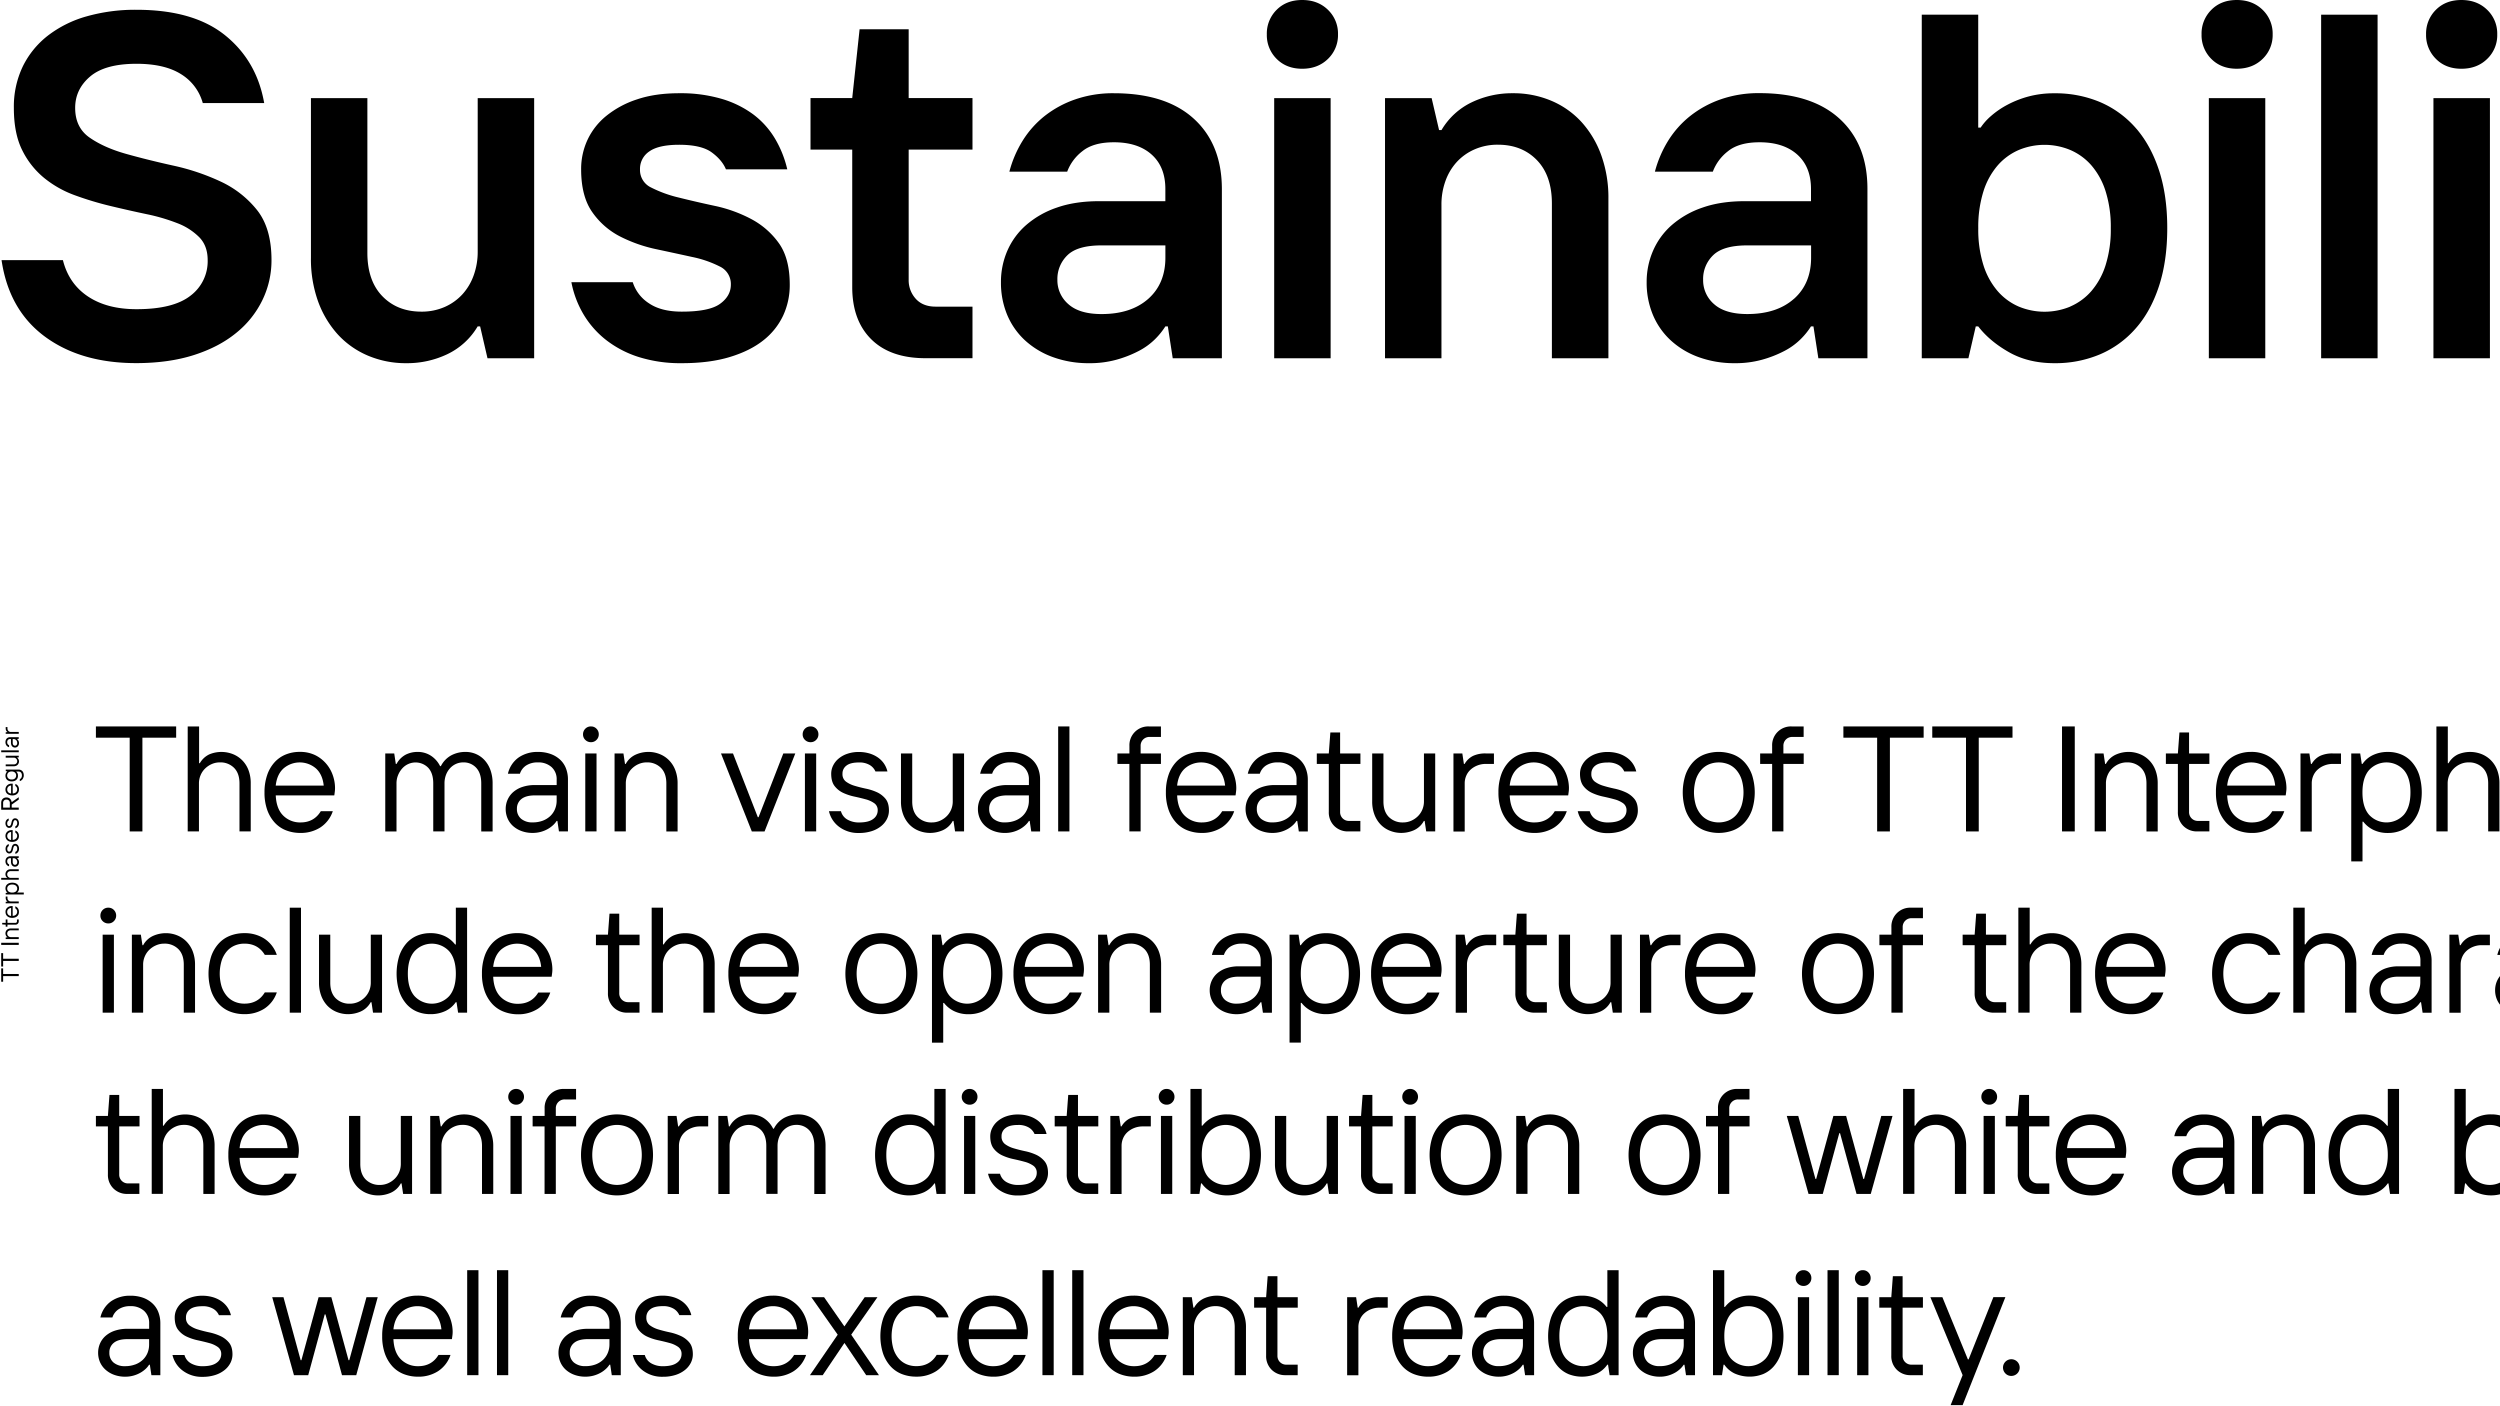
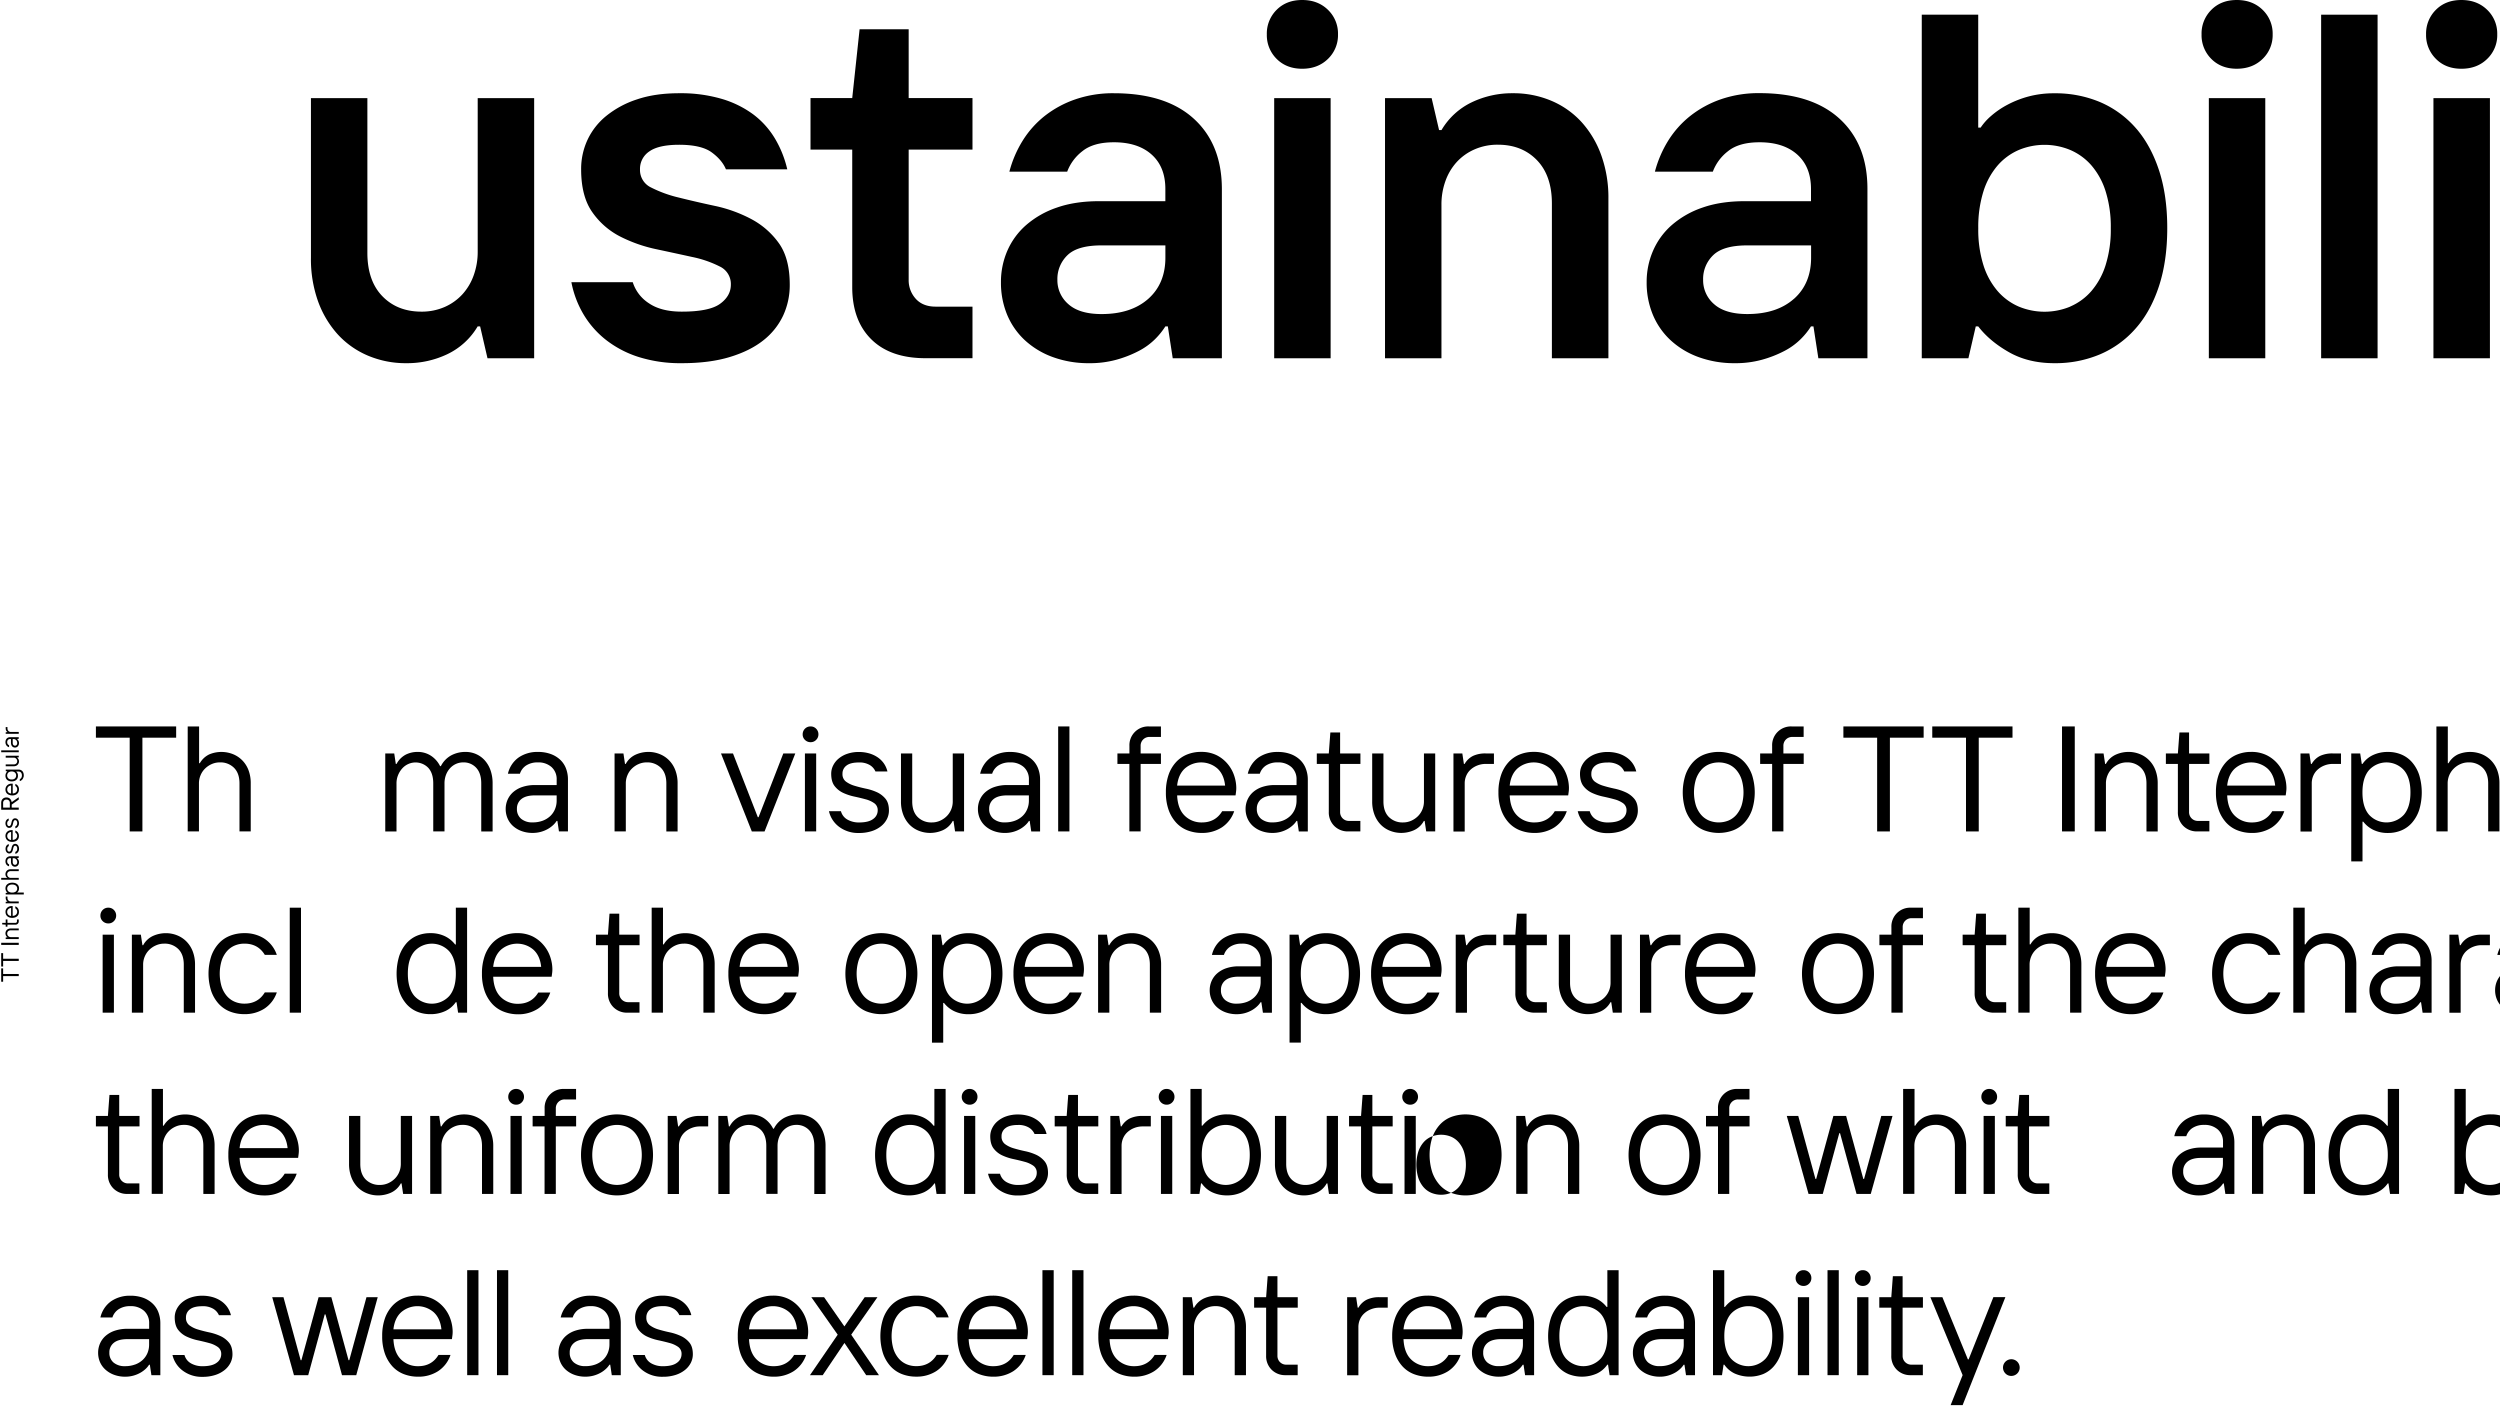
<svg xmlns="http://www.w3.org/2000/svg" id="Layer_1" data-name="Layer 1" viewBox="0 0 1600 900">
-   <path d="M28.79,215.47q-23.08-17-27.8-49H40.26q3.77,15.08,16,23.25t31.1,8.16q23.55,0,34.55-8.63a27.57,27.57,0,0,0,11-22.78q0-9.1-5.35-14.61a39.69,39.69,0,0,0-14-9,121,121,0,0,0-19.79-5.81q-11.16-2.35-22.94-5.18A207.43,207.43,0,0,1,48,125a67.59,67.59,0,0,1-19.79-11.15,53.44,53.44,0,0,1-14-17.75q-5.34-10.68-5.34-27A59.58,59.58,0,0,1,14.5,42.7a56.31,56.31,0,0,1,16-19.79A72.82,72.82,0,0,1,55.33,10.5,113.89,113.89,0,0,1,87.38,6.26q36.44,0,56.7,16.34t25,43.35H129.78a31.51,31.51,0,0,0-14-18.54q-10.51-6.58-28.42-6.59-20.11,0-29.69,8.16T48.11,69.09q0,12.57,9.27,19T80.62,98.46q14,3.93,30.32,7.54a143.24,143.24,0,0,1,30.31,10.21,64.44,64.44,0,0,1,23.25,18.22q9.25,11.63,9.26,32a58.26,58.26,0,0,1-5.81,25.6,61.18,61.18,0,0,1-16.8,21.05q-11,9-27,14.13t-36.75,5.19Q51.88,232.44,28.79,215.47Z" />
  <path d="M235.39,227.57a55.4,55.4,0,0,1-19.32-13.67,63.68,63.68,0,0,1-12.57-21.2A80.37,80.37,0,0,1,199,164.9V62.81h36.12v98.95q0,17.91,9.58,27.8t25,9.89a36.51,36.51,0,0,0,14.92-3A33.74,33.74,0,0,0,296,188.3a35.86,35.86,0,0,0,7.22-12.25,44.06,44.06,0,0,0,2.51-14.92V62.81h36.13V229.3H312l-4.72-20.42h-1.57a45,45,0,0,1-19.32,17.75,59.8,59.8,0,0,1-26.23,5.81A62,62,0,0,1,235.39,227.57Z" />
  <path d="M408.85,228.51A66.76,66.76,0,0,1,388,217.67a59.35,59.35,0,0,1-14.45-16.33,63.56,63.56,0,0,1-7.86-20.73h39.27a25,25,0,0,0,10.37,13.5q7.84,5.34,21,5.34,17.6,0,24.5-5t6.92-12.25a12.37,12.37,0,0,0-7.07-11.63,70.07,70.07,0,0,0-17.75-6.12q-10.68-2.35-23.09-5a93.12,93.12,0,0,1-23.09-8.16A48.72,48.72,0,0,1,379,135.69q-7.06-10.07-7.07-27.33A44.22,44.22,0,0,1,376,89.51a43.47,43.47,0,0,1,12.09-15.39,61.54,61.54,0,0,1,19.64-10.53q11.61-3.93,27-3.92a92.74,92.74,0,0,1,27.17,3.61,64.52,64.52,0,0,1,20.27,10A53.76,53.76,0,0,1,496,88.72a68.74,68.74,0,0,1,7.85,19.64H464.6q-2.5-6-9.11-10.84t-20.73-4.87q-13.18,0-19.16,4.24a13.36,13.36,0,0,0-6,11.47A12.36,12.36,0,0,0,416.7,120a78.58,78.58,0,0,0,17.75,6.44q10.68,2.67,23.09,5.34a89.11,89.11,0,0,1,23.08,8.32,51.14,51.14,0,0,1,17.75,15.4q7.06,9.74,7.07,26.7A46.29,46.29,0,0,1,501.2,202a43.88,43.88,0,0,1-12.72,15.86Q480,224.58,467,228.51t-30.63,3.93A88.76,88.76,0,0,1,408.85,228.51Z" />
  <path d="M557.68,217.2q-12.25-12.09-12.25-33.45v-88h-26.7v-33h26.7l4.71-44h31.41v44h40.84v33H581.55V179a17.58,17.58,0,0,0,4.56,12.25q4.54,5,12.72,5h23.56v33H592.55Q569.93,229.3,557.68,217.2Z" />
  <path d="M673.75,228.51a52.85,52.85,0,0,1-17.91-10.84,46.73,46.73,0,0,1-11.31-16.33,53.5,53.5,0,0,1-3.92-20.73,50.07,50.07,0,0,1,4.08-20.11A46.39,46.39,0,0,1,656.78,144a58.69,58.69,0,0,1,19.64-11.15q11.63-4.08,27-4.09h42.41v-7.85q0-14.13-8.79-22t-24.19-7.85q-13.2,0-20.26,5.81a29.5,29.5,0,0,0-9.59,13H646a72.24,72.24,0,0,1,8.48-19.79,61.94,61.94,0,0,1,14.13-15.87A67,67,0,0,1,688.2,63.59a73.74,73.74,0,0,1,24.66-3.92q33.3,0,51.2,16.33T782,120.92V229.3H750.55l-3.14-20.42h-1.57a46.11,46.11,0,0,1-6.75,8.32,43,43,0,0,1-10.53,7.54,72.33,72.33,0,0,1-14.13,5.5,63.85,63.85,0,0,1-17.28,2.2A66.4,66.4,0,0,1,673.75,228.51Zm61.1-37.22q11-9.75,11-26.39v-7.85H705q-15.39,0-21.83,6.28A21.05,21.05,0,0,0,676.73,179a20.14,20.14,0,0,0,7.07,15.7Q690.87,201,705,201,723.86,201,734.85,191.29Z" />
  <path d="M817.05,37.68A21.32,21.32,0,0,1,810.77,22a21.32,21.32,0,0,1,6.28-15.71Q823.34,0,833.39,0t16.49,6.28A21.07,21.07,0,0,1,856.32,22a21.07,21.07,0,0,1-6.44,15.71Q843.43,44,833.39,44T817.05,37.68ZM851.6,62.81V229.3H815.48V62.81Z" />
  <path d="M916.25,62.81,921,83.23h1.57a45.06,45.06,0,0,1,19.32-17.75,59.72,59.72,0,0,1,26.23-5.81,62.2,62.2,0,0,1,24.82,4.86,55.4,55.4,0,0,1,19.32,13.67,63.5,63.5,0,0,1,12.56,21.2,80.14,80.14,0,0,1,4.56,27.8V229.3H993.21v-99q0-17.9-9.58-27.8t-25-9.89a36.47,36.47,0,0,0-14.92,3,33.68,33.68,0,0,0-11.47,8.17,35.8,35.8,0,0,0-7.22,12.25A44.1,44.1,0,0,0,922.53,131V229.3H886.41V62.81Z" />
  <path d="M1087,228.51a52.9,52.9,0,0,1-17.9-10.84,46.73,46.73,0,0,1-11.31-16.33,53.32,53.32,0,0,1-3.93-20.73,49.91,49.91,0,0,1,4.09-20.11A46.39,46.39,0,0,1,1070,144a58.74,58.74,0,0,1,19.63-11.15q11.63-4.08,27-4.09h42.41v-7.85q0-14.13-8.8-22t-24.19-7.85q-13.18,0-20.26,5.81a29.55,29.55,0,0,0-9.58,13h-37.07a72.55,72.55,0,0,1,8.48-19.79,62,62,0,0,1,14.14-15.87,67,67,0,0,1,19.63-10.68,73.82,73.82,0,0,1,24.66-3.92q33.3,0,51.21,16.33t17.9,44.92V229.3h-31.41l-3.14-20.42h-1.57a46.19,46.19,0,0,1-6.76,8.32,42.79,42.79,0,0,1-10.52,7.54,72.43,72.43,0,0,1-14.14,5.5,63.72,63.72,0,0,1-17.27,2.2A66.5,66.5,0,0,1,1087,228.51Zm61.1-37.22q11-9.75,11-26.39v-7.85h-40.84q-15.39,0-21.83,6.28A21,21,0,0,0,1090,179a20.11,20.11,0,0,0,7.07,15.7q7.07,6.28,21.2,6.29Q1137.07,201,1148.07,191.29Z" />
  <path d="M1285.69,225.37q-12.4-7.06-19.63-16.49h-1.57l-4.72,20.42h-29.84V9.4h36.13V81.65h1.57a36.79,36.79,0,0,1,6.59-7.38,54.61,54.61,0,0,1,10.53-7.22,63.92,63.92,0,0,1,13.66-5.34,62.4,62.4,0,0,1,16.34-2A73.37,73.37,0,0,1,1344,65.32a63.44,63.44,0,0,1,22.78,16.49q9.57,10.85,14.92,27t5.34,37.22q0,21-5.34,37.23t-14.92,27A63.32,63.32,0,0,1,1344,226.78a73.37,73.37,0,0,1-29.21,5.66Q1298.1,232.44,1285.69,225.37ZM1325,196.16a37.55,37.55,0,0,0,13.5-9.9,47,47,0,0,0,9.11-16.65,75.66,75.66,0,0,0,3.3-23.56,75.71,75.71,0,0,0-3.3-23.56,47,47,0,0,0-9.11-16.65A37.64,37.64,0,0,0,1325,96a42.88,42.88,0,0,0-33,0,37.76,37.76,0,0,0-13.51,9.89,47.11,47.11,0,0,0-9.11,16.65,76,76,0,0,0-3.29,23.56,76,76,0,0,0,3.29,23.56,47.11,47.11,0,0,0,9.11,16.65,37.67,37.67,0,0,0,13.51,9.9,43,43,0,0,0,33,0Z" />
  <path d="M1415.23,37.68A21.32,21.32,0,0,1,1409,22a21.32,21.32,0,0,1,6.28-15.71Q1421.52,0,1431.56,0t16.5,6.28A21.07,21.07,0,0,1,1454.5,22a21.07,21.07,0,0,1-6.44,15.71q-6.45,6.27-16.5,6.28T1415.23,37.68Zm34.55,25.13V229.3h-36.12V62.81Z" />
  <path d="M1521.65,9.4V229.3h-36.12V9.4Z" />
  <path d="M1559,37.68A21.32,21.32,0,0,1,1552.69,22,21.32,21.32,0,0,1,1559,6.26Q1565.26,0,1575.3,0t16.49,6.28A21,21,0,0,1,1598.23,22a21,21,0,0,1-6.44,15.71Q1585.36,44,1575.3,44T1559,37.68Zm34.55,25.13V229.3H1557.4V62.81Z" />
  <path d="M61.38,472.12v-7.2h51.36v7.2H91.14v60H83v-60Z" />
  <path d="M127.42,464.92v23.51h.48a13.86,13.86,0,0,1,6-5.61,20.08,20.08,0,0,1,15-.24,17.69,17.69,0,0,1,6,3.89,17.88,17.88,0,0,1,4.08,6.28,23.34,23.34,0,0,1,1.49,8.64v30.72h-7.2V501.39q0-6.52-3.51-10a12.24,12.24,0,0,0-9-3.46,12.75,12.75,0,0,0-5.33,1.11,14.17,14.17,0,0,0-4.27,2.93,12.8,12.8,0,0,0-2.83,4.27,13.37,13.37,0,0,0-1,5.13v30.72h-7.2V464.92Z" />
-   <path d="M183,531.39a19.32,19.32,0,0,1-7.24-5,23.92,23.92,0,0,1-4.76-8.11,32.88,32.88,0,0,1-1.72-11.14A33.66,33.66,0,0,1,171,496a23.09,23.09,0,0,1,4.7-8.11,19.57,19.57,0,0,1,7.15-5,23.51,23.51,0,0,1,9-1.68,21.83,21.83,0,0,1,10,2.15,22.14,22.14,0,0,1,7.05,5.57,22.83,22.83,0,0,1,4.18,7.49,24.86,24.86,0,0,1,1.34,7.82,18.48,18.48,0,0,1-.09,1.92c-.07.58-.13,1.09-.19,1.54s-.13,1-.2,1.34H176.48q.38,8.64,4.84,13a15.2,15.2,0,0,0,11,4.32q8.64,0,13-7.2H213a20,20,0,0,1-8,10.42,23.06,23.06,0,0,1-12.68,3.5A25,25,0,0,1,183,531.39Zm19.2-39.6a15.91,15.91,0,0,0-20.73,0q-4.23,3.84-5,11h30.71Q206.43,495.63,202.2,491.79Z" />
  <path d="M252.31,482.2l1,6.71h.48a14.35,14.35,0,0,1,6-6,16.74,16.74,0,0,1,7.48-1.68,15.38,15.38,0,0,1,8.45,2.39,16.87,16.87,0,0,1,5.95,6.72h.48a16.19,16.19,0,0,1,6.63-6.91,19.22,19.22,0,0,1,9.21-2.2,16.47,16.47,0,0,1,6.72,1.39,16.05,16.05,0,0,1,5.52,4,18.74,18.74,0,0,1,3.7,6.34,25,25,0,0,1,1.34,8.44v30.72H308V501.39q0-6.52-3.22-10a10.83,10.83,0,0,0-8.3-3.46,11.21,11.21,0,0,0-4.7,1,11.61,11.61,0,0,0-3.84,2.83,13.3,13.3,0,0,0-2.55,4.28,15.28,15.28,0,0,0-.91,5.32v30.72h-7.2V501.39q0-6.52-3.21-10A11.31,11.31,0,0,0,261.24,489a11.61,11.61,0,0,0-3.84,2.83,14.69,14.69,0,0,0-2.64,4.28,13.85,13.85,0,0,0-1,5.32v30.72h-7.19V482.2Z" />
  <path d="M333.77,531.87a16.68,16.68,0,0,1-5.47-3.26,14,14,0,0,1-3.46-4.85,15.13,15.13,0,0,1-1.2-6,14.61,14.61,0,0,1,1.25-6,13.89,13.89,0,0,1,3.6-4.85,17.16,17.16,0,0,1,5.86-3.27,24.62,24.62,0,0,1,8-1.2h13.92V499a10.38,10.38,0,0,0-3.26-8.06,12.5,12.5,0,0,0-8.74-3,13.22,13.22,0,0,0-7.58,2,9.91,9.91,0,0,0-3.94,5.23h-7.68A17.53,17.53,0,0,1,332,484.74a21.13,21.13,0,0,1,12.29-3.5,23.46,23.46,0,0,1,8.06,1.29,17.6,17.6,0,0,1,6.05,3.6,14.89,14.89,0,0,1,3.79,5.57,19.47,19.47,0,0,1,1.3,7.29v33.12h-5.76l-1-6.72h-.48a13.33,13.33,0,0,1-2.16,2.59,17.69,17.69,0,0,1-3.36,2.5,19.5,19.5,0,0,1-9.84,2.59A20.31,20.31,0,0,1,333.77,531.87Zm13.58-6.62a14.45,14.45,0,0,0,4.85-3,12.81,12.81,0,0,0,3-4.41,13.94,13.94,0,0,0,1.06-5.43v-3.36H342.36q-5.76,0-8.64,2.31a7.65,7.65,0,0,0-2.88,6.33,7.92,7.92,0,0,0,2.69,6.34,11,11,0,0,0,7.39,2.3A18,18,0,0,0,347.35,525.25Z" />
-   <path d="M374.63,473.56a4.73,4.73,0,0,1-1.49-3.56,5,5,0,0,1,1.44-3.6,4.85,4.85,0,0,1,3.65-1.48,4.76,4.76,0,0,1,3.55,1.48,5,5,0,0,1,1.44,3.6,4.87,4.87,0,0,1-1.44,3.51,4.76,4.76,0,0,1-3.55,1.49A5,5,0,0,1,374.63,473.56Zm7.15,8.64v49.91h-7.2V482.2Z" />
  <path d="M399,482.2l1,6.71h.48a13.57,13.57,0,0,1,6.48-6,20,20,0,0,1,7.92-1.68,19.18,19.18,0,0,1,7.34,1.39,17.34,17.34,0,0,1,6,4,18.23,18.23,0,0,1,4,6.34,23.34,23.34,0,0,1,1.44,8.44v30.72h-7.2V501.39q0-6.52-3.51-10a12.24,12.24,0,0,0-9-3.46,12.75,12.75,0,0,0-5.33,1.11,14.05,14.05,0,0,0-4.27,2.93,12.8,12.8,0,0,0-2.83,4.27,13.37,13.37,0,0,0-1,5.13v30.72h-7.2V482.2Z" />
  <path d="M469.11,482.2,485,523h.48l15.84-40.79h7.67l-19.67,49.91h-8.16L461.43,482.2Z" />
  <path d="M515.2,473.56a4.73,4.73,0,0,1-1.49-3.56,5,5,0,0,1,1.44-3.6,4.85,4.85,0,0,1,3.65-1.48,4.76,4.76,0,0,1,3.55,1.48,5,5,0,0,1,1.44,3.6,4.87,4.87,0,0,1-1.44,3.51A4.76,4.76,0,0,1,518.8,475,5,5,0,0,1,515.2,473.56Zm7.15,8.64v49.91h-7.2V482.2Z" />
  <path d="M537.05,529.18a17.21,17.21,0,0,1-6.52-10h7.68a8.7,8.7,0,0,0,4.27,5.43,14.77,14.77,0,0,0,7.25,1.77c4.09,0,7.12-.73,9.07-2.21a6.63,6.63,0,0,0,2.93-5.47,5.35,5.35,0,0,0-2.21-4.65,17.19,17.19,0,0,0-5.52-2.5c-2.21-.61-4.59-1.18-7.15-1.73a33.59,33.59,0,0,1-7.16-2.35,14.85,14.85,0,0,1-5.52-4.37q-2.2-2.82-2.2-7.92a11.8,11.8,0,0,1,1.2-5.18,13.56,13.56,0,0,1,3.5-4.46,17.21,17.21,0,0,1,5.62-3.12,22.43,22.43,0,0,1,7.44-1.15,23.72,23.72,0,0,1,6.24.81,19.09,19.09,0,0,1,5.42,2.4,15.48,15.48,0,0,1,4.13,3.89,15.27,15.27,0,0,1,2.44,5.37h-7.67a9,9,0,0,0-3.65-4.12,12.82,12.82,0,0,0-6.91-1.64q-5.47,0-8,2a6.27,6.27,0,0,0-2.54,5.23,5.83,5.83,0,0,0,2.2,5,17.76,17.76,0,0,0,5.52,2.69q3.32,1,7.16,1.82A33.5,33.5,0,0,1,561.2,507a15.65,15.65,0,0,1,5.52,4.22c1.47,1.8,2.2,4.29,2.2,7.49a12.09,12.09,0,0,1-1.29,5.47,14,14,0,0,1-3.79,4.61,18.67,18.67,0,0,1-6.05,3.17,26.06,26.06,0,0,1-8.06,1.15A20.24,20.24,0,0,1,537.05,529.18Z" />
  <path d="M588,531.68a17.06,17.06,0,0,1-6-4,18.73,18.73,0,0,1-3.94-6.34,23.4,23.4,0,0,1-1.44-8.45V482.2h7.2v30.71q0,6.52,3.51,10a12.23,12.23,0,0,0,9,3.45,12.9,12.9,0,0,0,5.33-1.1,14.23,14.23,0,0,0,4.27-2.93,12.9,12.9,0,0,0,2.83-4.27,13.2,13.2,0,0,0,1-5.14V482.2H617v49.91h-5.76l-1-6.72h-.48a13.54,13.54,0,0,1-6.48,6,20.21,20.21,0,0,1-7.92,1.68A19.55,19.55,0,0,1,588,531.68Z" />
  <path d="M636,531.87a16.68,16.68,0,0,1-5.47-3.26,14,14,0,0,1-3.46-4.85,15.13,15.13,0,0,1-1.2-6,14.61,14.61,0,0,1,1.25-6,13.89,13.89,0,0,1,3.6-4.85,17.16,17.16,0,0,1,5.86-3.27,24.62,24.62,0,0,1,8-1.2h13.92V499a10.38,10.38,0,0,0-3.26-8.06,12.5,12.5,0,0,0-8.74-3,13.22,13.22,0,0,0-7.58,2,9.91,9.91,0,0,0-3.94,5.23h-7.68a17.53,17.53,0,0,1,6.91-10.41,21.13,21.13,0,0,1,12.29-3.5,23.46,23.46,0,0,1,8.06,1.29,17.6,17.6,0,0,1,6,3.6,14.89,14.89,0,0,1,3.79,5.57,19.47,19.47,0,0,1,1.3,7.29v33.12H660l-1-6.72h-.48a13.33,13.33,0,0,1-2.16,2.59,17.69,17.69,0,0,1-3.36,2.5,19.5,19.5,0,0,1-9.84,2.59A20.31,20.31,0,0,1,636,531.87Zm13.58-6.62a14.45,14.45,0,0,0,4.85-3,12.81,12.81,0,0,0,3-4.41,13.94,13.94,0,0,0,1.06-5.43v-3.36H644.6q-5.76,0-8.64,2.31a7.65,7.65,0,0,0-2.88,6.33,7.92,7.92,0,0,0,2.69,6.34,11,11,0,0,0,7.39,2.3A18,18,0,0,0,649.59,525.25Z" />
  <path d="M684.43,464.92v67.19h-7.2V464.92Z" />
  <path d="M715.15,488.91V482.2h7.68v-4.8a12,12,0,0,1,12.48-12.48H743v6.72h-7.2A5.58,5.58,0,0,0,730,477.4v4.8h13v6.71H730v43.2h-7.2v-43.2Z" />
  <path d="M759.89,531.39a19.32,19.32,0,0,1-7.24-5,23.92,23.92,0,0,1-4.76-8.11,32.88,32.88,0,0,1-1.72-11.14A33.66,33.66,0,0,1,747.85,496a23.09,23.09,0,0,1,4.7-8.11,19.57,19.57,0,0,1,7.15-5,23.51,23.51,0,0,1,9-1.68,21.83,21.83,0,0,1,10,2.15,22.14,22.14,0,0,1,7,5.57,22.83,22.83,0,0,1,4.18,7.49,25.15,25.15,0,0,1,1.34,7.82,18.48,18.48,0,0,1-.09,1.92c-.07.58-.13,1.09-.19,1.54s-.13,1-.2,1.34H753.37q.38,8.64,4.84,13a15.2,15.2,0,0,0,11,4.32q8.64,0,13-7.2h7.68a20,20,0,0,1-8,10.42,23.06,23.06,0,0,1-12.68,3.5A25,25,0,0,1,759.89,531.39Zm19.2-39.6a15.91,15.91,0,0,0-20.73,0q-4.23,3.84-5,11h30.71Q783.32,495.63,779.09,491.79Z" />
  <path d="M807.3,531.87a16.57,16.57,0,0,1-5.47-3.26,14,14,0,0,1-3.46-4.85,15.13,15.13,0,0,1-1.2-6,14.61,14.61,0,0,1,1.25-6,13.89,13.89,0,0,1,3.6-4.85,17.2,17.2,0,0,1,5.85-3.27,24.73,24.73,0,0,1,8-1.2h13.92V499a10.35,10.35,0,0,0-3.27-8.06,12.46,12.46,0,0,0-8.73-3,13.2,13.2,0,0,0-7.58,2,9.86,9.86,0,0,0-3.94,5.23h-7.68a17.53,17.53,0,0,1,6.91-10.41,21.1,21.1,0,0,1,12.29-3.5,23.5,23.5,0,0,1,8.06,1.29,17.6,17.6,0,0,1,6,3.6,15,15,0,0,1,3.79,5.57A19.47,19.47,0,0,1,837,499v33.12h-5.76l-1-6.72h-.48a13.33,13.33,0,0,1-2.16,2.59,17.69,17.69,0,0,1-3.36,2.5,19.5,19.5,0,0,1-9.84,2.59A20.31,20.31,0,0,1,807.3,531.87Zm13.58-6.62a14.45,14.45,0,0,0,4.85-3,12.81,12.81,0,0,0,3-4.41,13.94,13.94,0,0,0,1.06-5.43v-3.36H815.89q-5.76,0-8.64,2.31a7.65,7.65,0,0,0-2.88,6.33,7.92,7.92,0,0,0,2.69,6.34,11,11,0,0,0,7.39,2.3A18,18,0,0,0,820.88,525.25Z" />
  <path d="M853.93,528.61a12.19,12.19,0,0,1-3.5-9V488.91h-7.68V482.2h7.68l1-13.44h6.24V482.2h13v6.71h-13v30.72a5.58,5.58,0,0,0,5.76,5.76h7.2v6.72h-7.68A12.19,12.19,0,0,1,853.93,528.61Z" />
  <path d="M889.58,531.68a17,17,0,0,1-6-4,18.57,18.57,0,0,1-3.94-6.34,23.4,23.4,0,0,1-1.44-8.45V482.2h7.2v30.71q0,6.52,3.5,10a12.27,12.27,0,0,0,9,3.45,12.94,12.94,0,0,0,5.33-1.1,14.36,14.36,0,0,0,4.27-2.93,13.05,13.05,0,0,0,2.83-4.27,13.38,13.38,0,0,0,1-5.14V482.2h7.2v49.91h-5.76l-1-6.72h-.48a13.63,13.63,0,0,1-6.48,6,20.29,20.29,0,0,1-7.92,1.68A19.55,19.55,0,0,1,889.58,531.68Z" />
  <path d="M935.89,482.2l1,6.71h.48a12.77,12.77,0,0,1,5.47-5.18,18.7,18.7,0,0,1,8-1.53h5.28v6.71h-5.28a14.47,14.47,0,0,0-5.33,1,13.93,13.93,0,0,0-4.27,2.6,11.15,11.15,0,0,0-2.83,3.93,12.2,12.2,0,0,0-1,5v30.72h-7.2V482.2Z" />
  <path d="M972.74,531.39a19.44,19.44,0,0,1-7.25-5,24.07,24.07,0,0,1-4.75-8.11A32.88,32.88,0,0,1,959,507.15,33.67,33.67,0,0,1,960.69,496a23.11,23.11,0,0,1,4.71-8.11,19.48,19.48,0,0,1,7.15-5,23.51,23.51,0,0,1,9-1.68,21.83,21.83,0,0,1,10,2.15,22.25,22.25,0,0,1,7.05,5.57,22.83,22.83,0,0,1,4.18,7.49,25.15,25.15,0,0,1,1.34,7.82,18.48,18.48,0,0,1-.09,1.92c-.07.58-.13,1.09-.2,1.54s-.12,1-.19,1.34H966.21q.39,8.64,4.85,13a15.2,15.2,0,0,0,11,4.32q8.64,0,13-7.2h7.68a19.92,19.92,0,0,1-8,10.42,23,23,0,0,1-12.67,3.5A25,25,0,0,1,972.74,531.39Zm19.2-39.6a15.91,15.91,0,0,0-20.73,0q-4.23,3.84-5,11h30.72Q996.17,495.63,991.94,491.79Z" />
  <path d="M1016.29,529.18a17.23,17.23,0,0,1-6.53-10h7.68a8.73,8.73,0,0,0,4.27,5.43,14.8,14.8,0,0,0,7.25,1.77c4.09,0,7.12-.73,9.07-2.21a6.63,6.63,0,0,0,2.93-5.47,5.35,5.35,0,0,0-2.21-4.65,17.19,17.19,0,0,0-5.52-2.5c-2.21-.61-4.59-1.18-7.15-1.73a33.5,33.5,0,0,1-7.15-2.35,14.69,14.69,0,0,1-5.52-4.37q-2.2-2.82-2.21-7.92a11.8,11.8,0,0,1,1.2-5.18,13.7,13.7,0,0,1,3.5-4.46,17.21,17.21,0,0,1,5.62-3.12,22.52,22.52,0,0,1,7.44-1.15,23.72,23.72,0,0,1,6.24.81,19.09,19.09,0,0,1,5.42,2.4,15.48,15.48,0,0,1,4.13,3.89,15.28,15.28,0,0,1,2.45,5.37h-7.68a9,9,0,0,0-3.65-4.12A12.82,12.82,0,0,0,1029,488q-5.48,0-8,2a6.3,6.3,0,0,0-2.54,5.23,5.84,5.84,0,0,0,2.21,5,17.54,17.54,0,0,0,5.52,2.69c2.2.67,4.59,1.28,7.15,1.82a33.5,33.5,0,0,1,7.15,2.35,15.47,15.47,0,0,1,5.52,4.22c1.47,1.8,2.21,4.29,2.21,7.49a12,12,0,0,1-1.3,5.47,13.87,13.87,0,0,1-3.79,4.61,18.57,18.57,0,0,1-6,3.17,26,26,0,0,1-8.06,1.15A20.19,20.19,0,0,1,1016.29,529.18Z" />
  <path d="M1090.69,531.39a19.36,19.36,0,0,1-7.25-5,23.75,23.75,0,0,1-4.75-8.11,36.7,36.7,0,0,1,0-22.27,23.65,23.65,0,0,1,4.75-8.11,19.36,19.36,0,0,1,7.25-5,26.5,26.5,0,0,1,18.57,0,19.3,19.3,0,0,1,7.3,5,23.81,23.81,0,0,1,4.75,8.11,36.7,36.7,0,0,1,0,22.27,23.91,23.91,0,0,1-4.75,8.11,19.3,19.3,0,0,1-7.3,5,26.5,26.5,0,0,1-18.57,0Zm15.64-6.29a13.78,13.78,0,0,0,5-3.69,17.87,17.87,0,0,0,3.31-6,29,29,0,0,0,0-16.51,17.87,17.87,0,0,0-3.31-6,13.8,13.8,0,0,0-5-3.7,16.68,16.68,0,0,0-12.67,0,13.77,13.77,0,0,0-5,3.7,17.7,17.7,0,0,0-3.31,6,29,29,0,0,0,0,16.51,17.7,17.7,0,0,0,3.31,6,13.74,13.74,0,0,0,5,3.69,16.68,16.68,0,0,0,12.67,0Z" />
  <path d="M1126.49,488.91V482.2h7.68v-4.8a12,12,0,0,1,12.48-12.48h7.68v6.72h-7.2a5.58,5.58,0,0,0-5.76,5.76v4.8h13v6.71h-13v43.2h-7.2v-43.2Z" />
  <path d="M1179.77,472.12v-7.2h51.36v7.2h-21.6v60h-8.16v-60Z" />
  <path d="M1236.65,472.12v-7.2H1288v7.2h-21.6v60h-8.16v-60Z" />
  <path d="M1327.85,464.92v67.19h-8.16V464.92Z" />
  <path d="M1346.28,482.2l1,6.71h.48a13.57,13.57,0,0,1,6.48-6,20,20,0,0,1,7.92-1.68,19.18,19.18,0,0,1,7.34,1.39,17.34,17.34,0,0,1,6,4,18.23,18.23,0,0,1,4,6.34,23.35,23.35,0,0,1,1.43,8.44v30.72h-7.19V501.39q0-6.52-3.51-10a12.25,12.25,0,0,0-9-3.46,12.75,12.75,0,0,0-5.33,1.11,14.05,14.05,0,0,0-4.27,2.93,12.8,12.8,0,0,0-2.83,4.27,13.18,13.18,0,0,0-1,5.13v30.72h-7.2V482.2Z" />
  <path d="M1397.34,528.61a12.15,12.15,0,0,1-3.5-9V488.91h-7.68V482.2h7.68l1-13.44H1401V482.2h13v6.71h-13v30.72a5.58,5.58,0,0,0,5.75,5.76H1414v6.72h-7.68A12.19,12.19,0,0,1,1397.34,528.61Z" />
  <path d="M1431.93,531.39a19.36,19.36,0,0,1-7.25-5,23.91,23.91,0,0,1-4.75-8.11,32.87,32.87,0,0,1-1.73-11.14,33.66,33.66,0,0,1,1.68-11.13,23.25,23.25,0,0,1,4.7-8.11,19.52,19.52,0,0,1,7.16-5,23.51,23.51,0,0,1,9-1.68,21.76,21.76,0,0,1,10,2.15,22.18,22.18,0,0,1,7.06,5.57,22.62,22.62,0,0,1,4.17,7.49,24.89,24.89,0,0,1,1.35,7.82,15.93,15.93,0,0,1-.1,1.92c-.06.58-.13,1.09-.19,1.54s-.13,1-.19,1.34H1425.4q.39,8.64,4.85,13a15.19,15.19,0,0,0,11,4.32q8.64,0,13-7.2h7.68a20,20,0,0,1-8,10.42,23,23,0,0,1-12.67,3.5A25,25,0,0,1,1431.93,531.39Zm19.2-39.6a15.92,15.92,0,0,0-20.74,0q-4.22,3.84-5,11h30.72Q1455.36,495.63,1451.13,491.79Z" />
  <path d="M1478,482.2l1,6.71h.48a12.77,12.77,0,0,1,5.47-5.18,18.67,18.67,0,0,1,8-1.53h5.28v6.71h-5.28a14.47,14.47,0,0,0-5.33,1,13.93,13.93,0,0,0-4.27,2.6,11.15,11.15,0,0,0-2.83,3.93,12.2,12.2,0,0,0-1,5v30.72h-7.2V482.2Z" />
  <path d="M1510.53,482.2l1,6.71h.48a16.71,16.71,0,0,1,6.68-5.66,21.94,21.94,0,0,1,9.64-2,21.58,21.58,0,0,1,8.64,1.68,18.57,18.57,0,0,1,6.82,5,23.89,23.89,0,0,1,4.51,8.11,38.85,38.85,0,0,1,0,22.27,24,24,0,0,1-4.51,8.11,18.57,18.57,0,0,1-6.82,5,21.76,21.76,0,0,1-8.64,1.68,20.74,20.74,0,0,1-9.41-2,18.2,18.2,0,0,1-6.43-5.23H1512v25.44h-7.2V482.2Zm27.94,39.26q4.21-4.9,4.22-14.31t-4.22-14.3a15.1,15.1,0,0,0-22.27,0q-4.23,4.89-4.23,14.3t4.23,14.31a15.12,15.12,0,0,0,22.27,0Z" />
  <path d="M1566.6,464.92v23.51h.48a13.89,13.89,0,0,1,6-5.61,20.1,20.1,0,0,1,15-.24,17.69,17.69,0,0,1,6,3.89,18.16,18.16,0,0,1,4.08,6.28,23.35,23.35,0,0,1,1.48,8.64v30.72h-7.2V501.39q0-6.52-3.5-10a12.27,12.27,0,0,0-9-3.46,12.75,12.75,0,0,0-5.33,1.11,14.05,14.05,0,0,0-4.27,2.93,13,13,0,0,0-2.84,4.27,13.36,13.36,0,0,0-1,5.13v30.72h-7.2V464.92Z" />
  <path d="M65.75,589.56A4.77,4.77,0,0,1,64.26,586a5,5,0,0,1,1.44-3.6,4.87,4.87,0,0,1,3.65-1.48,4.74,4.74,0,0,1,3.55,1.48,5,5,0,0,1,1.44,3.6,4.87,4.87,0,0,1-1.44,3.51A4.75,4.75,0,0,1,69.35,591,5,5,0,0,1,65.75,589.56Zm7.15,8.64v49.91H65.7V598.2Z" />
  <path d="M90.15,598.2l1,6.71h.48a13.65,13.65,0,0,1,6.48-6,20.11,20.11,0,0,1,7.92-1.68,19.23,19.23,0,0,1,7.35,1.39,17.44,17.44,0,0,1,6,4,18.36,18.36,0,0,1,4,6.34,23.34,23.34,0,0,1,1.44,8.44v30.72h-7.2V617.39q0-6.52-3.5-10a12.28,12.28,0,0,0-9-3.46,12.71,12.71,0,0,0-5.32,1.11A14.1,14.1,0,0,0,95.43,608a13,13,0,0,0-2.83,4.27,13.37,13.37,0,0,0-1,5.13v30.72h-7.2V598.2Z" />
  <path d="M147.18,647.39a19.28,19.28,0,0,1-7.25-5,23.75,23.75,0,0,1-4.75-8.11,36.7,36.7,0,0,1,0-22.27,23.65,23.65,0,0,1,4.75-8.11,19.28,19.28,0,0,1,7.25-5,24.76,24.76,0,0,1,9.31-1.68,23,23,0,0,1,12.67,3.5,19.94,19.94,0,0,1,8,10.41h-7.68q-4.32-7.2-13-7.2a15.8,15.8,0,0,0-6.34,1.25,13.77,13.77,0,0,0-5,3.7,17.7,17.7,0,0,0-3.31,6,29,29,0,0,0,0,16.51,17.7,17.7,0,0,0,3.31,6,13.74,13.74,0,0,0,5,3.69,15.63,15.63,0,0,0,6.34,1.25q8.64,0,13-7.2h7.68a20,20,0,0,1-8,10.42,23,23,0,0,1-12.67,3.5A25,25,0,0,1,147.18,647.39Z" />
  <path d="M192.64,580.92v67.19h-7.2V580.92Z" />
-   <path d="M215.54,647.68a17.1,17.1,0,0,1-6-4,18.71,18.71,0,0,1-3.93-6.34,23.4,23.4,0,0,1-1.44-8.45V598.2h7.2v30.71q0,6.52,3.5,10a12.27,12.27,0,0,0,9,3.45,12.94,12.94,0,0,0,5.33-1.1,14.36,14.36,0,0,0,4.27-2.93,13.05,13.05,0,0,0,2.83-4.27,13.38,13.38,0,0,0,1-5.14V598.2h7.2v49.91h-5.76l-1-6.72h-.48a13.63,13.63,0,0,1-6.48,6,20.29,20.29,0,0,1-7.92,1.68A19.51,19.51,0,0,1,215.54,647.68Z" />
  <path d="M266.78,647.39a18.62,18.62,0,0,1-6.81-5,24,24,0,0,1-4.52-8.11,38.85,38.85,0,0,1,0-22.27,23.91,23.91,0,0,1,4.52-8.11,18.62,18.62,0,0,1,6.81-5,21.58,21.58,0,0,1,8.64-1.68,20.88,20.88,0,0,1,9.41,2,18.22,18.22,0,0,1,6.43,5.23h.48V580.92h7.2v67.19h-5.76l-1-6.72h-.48a16.79,16.79,0,0,1-6.67,5.67,22,22,0,0,1-9.65,2A21.76,21.76,0,0,1,266.78,647.39Zm20.74-9.93q4.22-4.9,4.22-14.31t-4.22-14.3a15.1,15.1,0,0,0-22.27,0q-4.23,4.89-4.23,14.3t4.23,14.31a15.12,15.12,0,0,0,22.27,0Z" />
  <path d="M322.17,647.39a19.32,19.32,0,0,1-7.24-5,23.92,23.92,0,0,1-4.76-8.11,32.88,32.88,0,0,1-1.72-11.14A33.66,33.66,0,0,1,310.13,612a23.09,23.09,0,0,1,4.7-8.11,19.57,19.57,0,0,1,7.15-5,23.51,23.51,0,0,1,9-1.68,21.83,21.83,0,0,1,10,2.15A22.25,22.25,0,0,1,348,605a22.83,22.83,0,0,1,4.18,7.49,25.15,25.15,0,0,1,1.34,7.82,18.48,18.48,0,0,1-.09,1.92c-.07.58-.13,1.09-.2,1.54s-.12,1-.19,1.34H315.65q.38,8.64,4.84,13a15.2,15.2,0,0,0,11,4.32q8.64,0,13-7.2h7.68a20,20,0,0,1-8,10.42,23.06,23.06,0,0,1-12.68,3.5A25,25,0,0,1,322.17,647.39Zm19.2-39.6a15.91,15.91,0,0,0-20.73,0q-4.23,3.84-5,11h30.71Q345.6,611.63,341.37,607.79Z" />
  <path d="M392.59,644.61a12.15,12.15,0,0,1-3.51-9V604.91H381.4V598.2h7.68l1-13.44h6.24V598.2h13v6.71h-13v30.72a5.59,5.59,0,0,0,5.76,5.76h7.2v6.72h-7.68A12.16,12.16,0,0,1,392.59,644.61Z" />
  <path d="M424.31,580.92v23.51h.48a13.91,13.91,0,0,1,6-5.61,19,19,0,0,1,7.87-1.58,19.29,19.29,0,0,1,7.16,1.34,17.55,17.55,0,0,1,6,3.89,17.88,17.88,0,0,1,4.08,6.28,23.14,23.14,0,0,1,1.49,8.64v30.72h-7.2V617.39q0-6.52-3.5-10a12.28,12.28,0,0,0-9-3.46,12.71,12.71,0,0,0-5.32,1.11,14.1,14.1,0,0,0-4.28,2.93,13,13,0,0,0-2.83,4.27,13.37,13.37,0,0,0-1,5.13v30.72h-7.19V580.92Z" />
  <path d="M479.9,647.39a19.36,19.36,0,0,1-7.25-5,23.75,23.75,0,0,1-4.75-8.11,32.87,32.87,0,0,1-1.73-11.14A33.66,33.66,0,0,1,467.85,612a23.25,23.25,0,0,1,4.7-8.11,19.52,19.52,0,0,1,7.16-5,23.51,23.51,0,0,1,9-1.68,21.76,21.76,0,0,1,10,2.15,22.18,22.18,0,0,1,7.06,5.57,22.62,22.62,0,0,1,4.17,7.49,24.89,24.89,0,0,1,1.35,7.82,15.93,15.93,0,0,1-.1,1.92c-.06.58-.13,1.09-.19,1.54s-.13,1-.19,1.34H473.37q.39,8.64,4.85,13a15.19,15.19,0,0,0,11,4.32q8.64,0,13-7.2h7.68a20,20,0,0,1-8,10.42,23,23,0,0,1-12.67,3.5A25,25,0,0,1,479.9,647.39Zm19.2-39.6a15.92,15.92,0,0,0-20.74,0q-4.22,3.84-5,11h30.72Q503.33,611.63,499.1,607.79Z" />
  <path d="M554.78,647.39a19.28,19.28,0,0,1-7.25-5,23.75,23.75,0,0,1-4.75-8.11,36.7,36.7,0,0,1,0-22.27,23.65,23.65,0,0,1,4.75-8.11,19.28,19.28,0,0,1,7.25-5,26.5,26.5,0,0,1,18.57,0,19.3,19.3,0,0,1,7.3,5A23.81,23.81,0,0,1,585.4,612a36.7,36.7,0,0,1,0,22.27,23.91,23.91,0,0,1-4.75,8.11,19.3,19.3,0,0,1-7.3,5,26.5,26.5,0,0,1-18.57,0Zm15.64-6.29a13.78,13.78,0,0,0,5-3.69,17.87,17.87,0,0,0,3.31-6,29,29,0,0,0,0-16.51,17.87,17.87,0,0,0-3.31-6,13.8,13.8,0,0,0-5-3.7,16.68,16.68,0,0,0-12.67,0,13.77,13.77,0,0,0-5,3.7,17.7,17.7,0,0,0-3.31,6,29,29,0,0,0,0,16.51,17.7,17.7,0,0,0,3.31,6,13.74,13.74,0,0,0,5,3.69,16.68,16.68,0,0,0,12.67,0Z" />
  <path d="M602.18,598.2l1,6.71h.48a16.75,16.75,0,0,1,6.67-5.66,22,22,0,0,1,9.65-2,21.58,21.58,0,0,1,8.64,1.68,18.65,18.65,0,0,1,6.82,5,24.06,24.06,0,0,1,4.51,8.11,38.85,38.85,0,0,1,0,22.27,24.16,24.16,0,0,1-4.51,8.11,18.65,18.65,0,0,1-6.82,5,21.76,21.76,0,0,1-8.64,1.68,20.74,20.74,0,0,1-9.41-2,18.2,18.2,0,0,1-6.43-5.23h-.48v25.44h-7.2V598.2Zm27.94,39.26q4.21-4.9,4.22-14.31t-4.22-14.3a15.11,15.11,0,0,0-22.28,0q-4.22,4.89-4.22,14.3t4.22,14.31a15.13,15.13,0,0,0,22.28,0Z" />
  <path d="M662.34,647.39a19.32,19.32,0,0,1-7.24-5,23.92,23.92,0,0,1-4.76-8.11,32.88,32.88,0,0,1-1.72-11.14A33.66,33.66,0,0,1,650.3,612a23.09,23.09,0,0,1,4.7-8.11,19.57,19.57,0,0,1,7.15-5,23.51,23.51,0,0,1,9-1.68,21.83,21.83,0,0,1,10,2.15,22.14,22.14,0,0,1,7.05,5.57,22.83,22.83,0,0,1,4.18,7.49,25.15,25.15,0,0,1,1.34,7.82,18.48,18.48,0,0,1-.09,1.92c-.07.58-.13,1.09-.2,1.54s-.12,1-.19,1.34H655.82q.38,8.64,4.84,13a15.2,15.2,0,0,0,11,4.32q8.64,0,13-7.2h7.68a20,20,0,0,1-8,10.42,23.06,23.06,0,0,1-12.68,3.5A25,25,0,0,1,662.34,647.39Zm19.2-39.6a15.91,15.91,0,0,0-20.73,0q-4.23,3.84-5,11h30.71Q685.77,611.63,681.54,607.79Z" />
  <path d="M708.45,598.2l1,6.71h.48a13.65,13.65,0,0,1,6.48-6,20.11,20.11,0,0,1,7.92-1.68,19.15,19.15,0,0,1,7.34,1.39,17.38,17.38,0,0,1,6,4,18.36,18.36,0,0,1,4,6.34,23.34,23.34,0,0,1,1.44,8.44v30.72h-7.2V617.39q0-6.52-3.5-10a12.28,12.28,0,0,0-9-3.46,12.79,12.79,0,0,0-5.33,1.11,14.17,14.17,0,0,0-4.27,2.93,13,13,0,0,0-2.83,4.27,13.37,13.37,0,0,0-1,5.13v30.72h-7.2V598.2Z" />
  <path d="M784.34,647.87a16.57,16.57,0,0,1-5.47-3.26,14,14,0,0,1-3.46-4.85,15.13,15.13,0,0,1-1.2-6,14.61,14.61,0,0,1,1.25-6,13.89,13.89,0,0,1,3.6-4.85,17.2,17.2,0,0,1,5.85-3.27,24.73,24.73,0,0,1,8-1.2h13.92V615a10.35,10.35,0,0,0-3.27-8.06,12.46,12.46,0,0,0-8.73-3,13.2,13.2,0,0,0-7.58,2,9.86,9.86,0,0,0-3.94,5.23h-7.68a17.53,17.53,0,0,1,6.91-10.41,21.1,21.1,0,0,1,12.29-3.5,23.5,23.5,0,0,1,8.06,1.29,17.6,17.6,0,0,1,6.05,3.6,15,15,0,0,1,3.79,5.57,19.47,19.47,0,0,1,1.3,7.29v33.12h-5.76l-1-6.72h-.48a13.33,13.33,0,0,1-2.16,2.59,17.69,17.69,0,0,1-3.36,2.5,19.5,19.5,0,0,1-9.84,2.59A20.31,20.31,0,0,1,784.34,647.87Zm13.58-6.62a14.45,14.45,0,0,0,4.85-3,12.81,12.81,0,0,0,3-4.41,13.94,13.94,0,0,0,1.06-5.43v-3.36H792.93q-5.76,0-8.64,2.31a7.65,7.65,0,0,0-2.88,6.33,7.92,7.92,0,0,0,2.69,6.34,11,11,0,0,0,7.39,2.3A18,18,0,0,0,797.92,641.25Z" />
  <path d="M831.07,598.2l1,6.71h.48a16.69,16.69,0,0,1,6.67-5.66,22,22,0,0,1,9.65-2,21.65,21.65,0,0,1,8.64,1.68,18.62,18.62,0,0,1,6.81,5A23.91,23.91,0,0,1,868.8,612a38.85,38.85,0,0,1,0,22.27,24,24,0,0,1-4.52,8.11,18.62,18.62,0,0,1-6.81,5,21.83,21.83,0,0,1-8.64,1.68,20.71,20.71,0,0,1-9.41-2,18.12,18.12,0,0,1-6.43-5.23h-.48v25.44h-7.2V598.2ZM859,637.46q4.23-4.9,4.23-14.31T859,608.85a15.1,15.1,0,0,0-22.27,0q-4.22,4.89-4.22,14.3t4.22,14.31a15.12,15.12,0,0,0,22.27,0Z" />
  <path d="M891.23,647.39a19.44,19.44,0,0,1-7.25-5,23.91,23.91,0,0,1-4.75-8.11,32.87,32.87,0,0,1-1.73-11.14A33.66,33.66,0,0,1,879.18,612a23.11,23.11,0,0,1,4.71-8.11,19.48,19.48,0,0,1,7.15-5,23.51,23.51,0,0,1,9-1.68,21.83,21.83,0,0,1,10,2.15A22.25,22.25,0,0,1,917.1,605a22.83,22.83,0,0,1,4.18,7.49,25.15,25.15,0,0,1,1.34,7.82,18.48,18.48,0,0,1-.09,1.92c-.07.58-.13,1.09-.2,1.54s-.12,1-.19,1.34H884.7q.39,8.64,4.85,13a15.2,15.2,0,0,0,11,4.32q8.64,0,13-7.2h7.68a19.92,19.92,0,0,1-8,10.42,23,23,0,0,1-12.67,3.5A25,25,0,0,1,891.23,647.39Zm19.2-39.6a15.91,15.91,0,0,0-20.73,0q-4.23,3.84-5,11h30.72Q914.66,611.63,910.43,607.79Z" />
  <path d="M937.34,598.2l1,6.71h.48a12.83,12.83,0,0,1,5.47-5.18,18.7,18.7,0,0,1,8-1.53h5.28v6.71h-5.28a14.47,14.47,0,0,0-5.33,1,14,14,0,0,0-4.27,2.6,11.15,11.15,0,0,0-2.83,3.93,12.36,12.36,0,0,0-1,5v30.72h-7.2V598.2Z" />
  <path d="M973.32,644.61a12.19,12.19,0,0,1-3.5-9V604.91h-7.68V598.2h7.68l1-13.44H977V598.2h13v6.71H977v30.72a5.58,5.58,0,0,0,5.76,5.76H990v6.72H982.3A12.19,12.19,0,0,1,973.32,644.61Z" />
  <path d="M1009,647.68a17.1,17.1,0,0,1-6-4,18.71,18.71,0,0,1-3.93-6.34,23.4,23.4,0,0,1-1.44-8.45V598.2h7.2v30.71q0,6.52,3.5,10a12.27,12.27,0,0,0,9,3.45,12.86,12.86,0,0,0,5.32-1.1,14.28,14.28,0,0,0,4.28-2.93,13.05,13.05,0,0,0,2.83-4.27,13.38,13.38,0,0,0,1-5.14V598.2h7.2v49.91h-5.76l-1-6.72h-.48a13.63,13.63,0,0,1-6.48,6,20.29,20.29,0,0,1-7.92,1.68A19.51,19.51,0,0,1,1009,647.68Z" />
  <path d="M1055.28,598.2l1,6.71h.48a12.77,12.77,0,0,1,5.47-5.18,18.67,18.67,0,0,1,8-1.53h5.27v6.71h-5.27a14.47,14.47,0,0,0-5.33,1,13.93,13.93,0,0,0-4.27,2.6,11.31,11.31,0,0,0-2.84,3.93,12.36,12.36,0,0,0-1,5v30.72h-7.2V598.2Z" />
  <path d="M1092.13,647.39a19.36,19.36,0,0,1-7.25-5,23.91,23.91,0,0,1-4.75-8.11,32.87,32.87,0,0,1-1.73-11.14,33.66,33.66,0,0,1,1.68-11.13,23.11,23.11,0,0,1,4.71-8.11,19.48,19.48,0,0,1,7.15-5,23.51,23.51,0,0,1,9-1.68,21.76,21.76,0,0,1,10,2.15A22.18,22.18,0,0,1,1118,605a22.83,22.83,0,0,1,4.18,7.49,25.15,25.15,0,0,1,1.34,7.82,15.93,15.93,0,0,1-.1,1.92c-.06.58-.12,1.09-.19,1.54s-.13,1-.19,1.34H1085.6q.39,8.64,4.85,13a15.2,15.2,0,0,0,11,4.32q8.64,0,13-7.2h7.68a19.92,19.92,0,0,1-8,10.42,23,23,0,0,1-12.67,3.5A25,25,0,0,1,1092.13,647.39Zm19.2-39.6a15.92,15.92,0,0,0-20.74,0q-4.21,3.84-5,11h30.72Q1115.55,611.63,1111.33,607.79Z" />
  <path d="M1167,647.39a19.36,19.36,0,0,1-7.25-5,23.91,23.91,0,0,1-4.75-8.11,36.7,36.7,0,0,1,0-22.27,23.81,23.81,0,0,1,4.75-8.11,19.36,19.36,0,0,1,7.25-5,26.5,26.5,0,0,1,18.57,0,19.3,19.3,0,0,1,7.3,5,23.81,23.81,0,0,1,4.75,8.11,36.7,36.7,0,0,1,0,22.27,23.91,23.91,0,0,1-4.75,8.11,19.3,19.3,0,0,1-7.3,5,26.5,26.5,0,0,1-18.57,0Zm15.65-6.29a13.74,13.74,0,0,0,5-3.69,17.87,17.87,0,0,0,3.31-6,29,29,0,0,0,0-16.51,17.87,17.87,0,0,0-3.31-6,13.77,13.77,0,0,0-5-3.7,16.7,16.7,0,0,0-12.68,0,13.77,13.77,0,0,0-5,3.7,17.7,17.7,0,0,0-3.31,6,29,29,0,0,0,0,16.51,17.7,17.7,0,0,0,3.31,6,13.74,13.74,0,0,0,5,3.69,16.7,16.7,0,0,0,12.68,0Z" />
  <path d="M1202.82,604.91V598.2h7.68v-4.8A12,12,0,0,1,1223,580.92h7.68v6.72h-7.2a5.58,5.58,0,0,0-5.76,5.76v4.8h13v6.71h-13v43.2h-7.2v-43.2Z" />
  <path d="M1267.28,644.61a12.15,12.15,0,0,1-3.51-9V604.91h-7.68V598.2h7.68l1-13.44H1271V598.2h13v6.71h-13v30.72a5.58,5.58,0,0,0,5.76,5.76h7.2v6.72h-7.68A12.15,12.15,0,0,1,1267.28,644.61Z" />
  <path d="M1299,580.92v23.51h.48a13.89,13.89,0,0,1,6-5.61,19,19,0,0,1,7.87-1.58,19.29,19.29,0,0,1,7.16,1.34,17.69,17.69,0,0,1,6,3.89,18,18,0,0,1,4.07,6.28,23.14,23.14,0,0,1,1.49,8.64v30.72h-7.2V617.39q0-6.52-3.5-10a12.28,12.28,0,0,0-9-3.46,12.71,12.71,0,0,0-5.32,1.11,14.22,14.22,0,0,0-4.28,2.93,13.11,13.11,0,0,0-2.83,4.27,13.36,13.36,0,0,0-1,5.13v30.72h-7.2V580.92Z" />
  <path d="M1354.59,647.39a19.36,19.36,0,0,1-7.25-5,23.91,23.91,0,0,1-4.75-8.11,32.87,32.87,0,0,1-1.73-11.14,33.66,33.66,0,0,1,1.68-11.13,23.11,23.11,0,0,1,4.71-8.11,19.4,19.4,0,0,1,7.15-5,23.51,23.51,0,0,1,9-1.68,21.76,21.76,0,0,1,10,2.15,22.18,22.18,0,0,1,7.06,5.57,22.62,22.62,0,0,1,4.17,7.49,24.89,24.89,0,0,1,1.35,7.82,15.93,15.93,0,0,1-.1,1.92c-.06.58-.13,1.09-.19,1.54s-.13,1-.19,1.34h-37.44q.39,8.64,4.85,13a15.19,15.19,0,0,0,11,4.32q8.64,0,13-7.2h7.68a19.92,19.92,0,0,1-8,10.42,23,23,0,0,1-12.67,3.5A25,25,0,0,1,1354.59,647.39Zm19.2-39.6a15.92,15.92,0,0,0-20.74,0q-4.21,3.84-5,11h30.72Q1378,611.63,1373.79,607.79Z" />
  <path d="M1429.47,647.39a19.36,19.36,0,0,1-7.25-5,23.75,23.75,0,0,1-4.75-8.11,36.7,36.7,0,0,1,0-22.27,23.65,23.65,0,0,1,4.75-8.11,19.36,19.36,0,0,1,7.25-5,24.76,24.76,0,0,1,9.31-1.68,23,23,0,0,1,12.67,3.5,19.94,19.94,0,0,1,8,10.41h-7.68q-4.32-7.2-13-7.2a15.8,15.8,0,0,0-6.34,1.25,13.77,13.77,0,0,0-5,3.7,17.7,17.7,0,0,0-3.31,6,29,29,0,0,0,0,16.51,17.7,17.7,0,0,0,3.31,6,13.74,13.74,0,0,0,5,3.69,15.63,15.63,0,0,0,6.34,1.25q8.64,0,13-7.2h7.68a20,20,0,0,1-8,10.42,23,23,0,0,1-12.67,3.5A25,25,0,0,1,1429.47,647.39Z" />
  <path d="M1475,580.92v23.51h.48a13.86,13.86,0,0,1,6-5.61,20.08,20.08,0,0,1,15-.24,17.69,17.69,0,0,1,6,3.89,17.88,17.88,0,0,1,4.08,6.28,23.34,23.34,0,0,1,1.49,8.64v30.72h-7.2V617.39q0-6.52-3.5-10a12.28,12.28,0,0,0-9-3.46,12.75,12.75,0,0,0-5.33,1.11,14.17,14.17,0,0,0-4.27,2.93,12.8,12.8,0,0,0-2.83,4.27,13.37,13.37,0,0,0-1,5.13v30.72h-7.2V580.92Z" />
  <path d="M1526.57,647.87a16.68,16.68,0,0,1-5.47-3.26,14,14,0,0,1-3.46-4.85,15.13,15.13,0,0,1-1.2-6,14.61,14.61,0,0,1,1.25-6,13.89,13.89,0,0,1,3.6-4.85,17.16,17.16,0,0,1,5.86-3.27,24.62,24.62,0,0,1,8-1.2h13.92V615a10.38,10.38,0,0,0-3.26-8.06,12.5,12.5,0,0,0-8.74-3,13.22,13.22,0,0,0-7.58,2,9.91,9.91,0,0,0-3.94,5.23h-7.68a17.53,17.53,0,0,1,6.91-10.41,21.13,21.13,0,0,1,12.29-3.5,23.56,23.56,0,0,1,8.07,1.29,17.65,17.65,0,0,1,6,3.6,14.89,14.89,0,0,1,3.79,5.57,19.47,19.47,0,0,1,1.3,7.29v33.12h-5.76l-1-6.72h-.48a13.33,13.33,0,0,1-2.16,2.59,17.69,17.69,0,0,1-3.36,2.5,19.5,19.5,0,0,1-9.84,2.59A20.31,20.31,0,0,1,1526.57,647.87Zm13.58-6.62a14.45,14.45,0,0,0,4.85-3,13,13,0,0,0,3-4.41,14.12,14.12,0,0,0,1-5.43v-3.36h-13.92q-5.76,0-8.64,2.31a7.65,7.65,0,0,0-2.88,6.33,7.92,7.92,0,0,0,2.69,6.34,11,11,0,0,0,7.39,2.3A18,18,0,0,0,1540.15,641.25Z" />
  <path d="M1573.3,598.2l1,6.71h.48a12.83,12.83,0,0,1,5.47-5.18,18.73,18.73,0,0,1,8-1.53h5.28v6.71h-5.28a14.51,14.51,0,0,0-5.33,1,14,14,0,0,0-4.27,2.6,11.28,11.28,0,0,0-2.83,3.93,12.36,12.36,0,0,0-1,5v30.72h-7.2V598.2Z" />
  <path d="M1607,647.87a16.68,16.68,0,0,1-5.47-3.26,14,14,0,0,1-3.46-4.85,15.13,15.13,0,0,1-1.2-6,14.61,14.61,0,0,1,1.25-6,13.89,13.89,0,0,1,3.6-4.85,17.2,17.2,0,0,1,5.85-3.27,24.73,24.73,0,0,1,8-1.2h13.92V615a10.38,10.38,0,0,0-3.26-8.06,12.5,12.5,0,0,0-8.74-3,13.2,13.2,0,0,0-7.58,2,9.91,9.91,0,0,0-3.94,5.23h-7.68a17.53,17.53,0,0,1,6.91-10.41,21.1,21.1,0,0,1,12.29-3.5,23.46,23.46,0,0,1,8.06,1.29,17.6,17.6,0,0,1,6,3.6,15,15,0,0,1,3.79,5.57,19.47,19.47,0,0,1,1.3,7.29v33.12h-5.76l-1-6.72h-.48a13.33,13.33,0,0,1-2.16,2.59,17.69,17.69,0,0,1-3.36,2.5,19.5,19.5,0,0,1-9.84,2.59A20.31,20.31,0,0,1,1607,647.87Zm13.58-6.62a14.45,14.45,0,0,0,4.85-3,12.81,12.81,0,0,0,3-4.41,13.94,13.94,0,0,0,1.06-5.43v-3.36h-13.92q-5.76,0-8.64,2.31a7.65,7.65,0,0,0-2.88,6.33,7.92,7.92,0,0,0,2.69,6.34,11,11,0,0,0,7.39,2.3A18,18,0,0,0,1620.55,641.25Z" />
  <path d="M72.57,760.61a12.15,12.15,0,0,1-3.51-9V720.91H61.38V714.2h7.68l1-13.44h6.24V714.2h13v6.71h-13v30.72A5.58,5.58,0,0,0,82,757.39h7.2v6.72H81.54A12.15,12.15,0,0,1,72.57,760.61Z" />
  <path d="M104.29,696.92v23.51h.48a13.91,13.91,0,0,1,6-5.61,20.08,20.08,0,0,1,15-.24,17.5,17.5,0,0,1,6,3.89,17.88,17.88,0,0,1,4.08,6.28,23.14,23.14,0,0,1,1.49,8.64v30.72h-7.2V733.39q0-6.52-3.5-10a12.28,12.28,0,0,0-9-3.46,12.71,12.71,0,0,0-5.32,1.11,14.1,14.1,0,0,0-4.28,2.93,13,13,0,0,0-2.83,4.27,13.37,13.37,0,0,0-1,5.13v30.72H97.1V696.92Z" />
  <path d="M159.88,763.39a19.36,19.36,0,0,1-7.25-5,23.75,23.75,0,0,1-4.75-8.11,32.87,32.87,0,0,1-1.73-11.14A33.66,33.66,0,0,1,147.83,728a23.25,23.25,0,0,1,4.7-8.11,19.52,19.52,0,0,1,7.16-5,23.51,23.51,0,0,1,9-1.68,21.76,21.76,0,0,1,10,2.15,22.18,22.18,0,0,1,7.06,5.57,22.62,22.62,0,0,1,4.17,7.49,24.89,24.89,0,0,1,1.35,7.82,15.93,15.93,0,0,1-.1,1.92c-.06.58-.13,1.09-.19,1.54s-.13,1-.19,1.34H153.35q.39,8.64,4.85,13a15.19,15.19,0,0,0,11,4.32q8.64,0,13-7.2h7.68a20,20,0,0,1-8,10.42,23,23,0,0,1-12.67,3.5A25,25,0,0,1,159.88,763.39Zm19.2-39.6a15.92,15.92,0,0,0-20.74,0q-4.22,3.84-5,11h30.72Q183.31,727.63,179.08,723.79Z" />
  <path d="M234.76,763.68a17.1,17.1,0,0,1-6-4,18.71,18.71,0,0,1-3.93-6.34,23.4,23.4,0,0,1-1.44-8.45V714.2h7.2v30.71q0,6.52,3.5,10a12.27,12.27,0,0,0,9,3.45,12.94,12.94,0,0,0,5.33-1.1,14.36,14.36,0,0,0,4.27-2.93,13.05,13.05,0,0,0,2.83-4.27,13.38,13.38,0,0,0,1-5.14V714.2h7.2v49.91H258l-1-6.72h-.48a13.63,13.63,0,0,1-6.48,6,20.29,20.29,0,0,1-7.92,1.68A19.51,19.51,0,0,1,234.76,763.68Z" />
  <path d="M281.07,714.2l1,6.71h.48a13.57,13.57,0,0,1,6.48-6,20,20,0,0,1,7.92-1.68,19.18,19.18,0,0,1,7.34,1.39,17.44,17.44,0,0,1,5.95,4,18.21,18.21,0,0,1,4,6.34,23.34,23.34,0,0,1,1.44,8.44v30.72h-7.2V733.39q0-6.52-3.5-10a12.25,12.25,0,0,0-9-3.46,12.75,12.75,0,0,0-5.33,1.11,14.05,14.05,0,0,0-4.27,2.93,13,13,0,0,0-2.84,4.27,13.36,13.36,0,0,0-1,5.13v30.72h-7.2V714.2Z" />
  <path d="M326.77,705.56a4.77,4.77,0,0,1-1.49-3.56,5,5,0,0,1,1.44-3.6,4.87,4.87,0,0,1,3.65-1.48,4.74,4.74,0,0,1,3.55,1.48,5,5,0,0,1,1.44,3.6,4.87,4.87,0,0,1-1.44,3.51,4.75,4.75,0,0,1-3.55,1.49A5,5,0,0,1,326.77,705.56Zm7.15,8.64v49.91h-7.2V714.2Z" />
  <path d="M340.88,720.91V714.2h7.68v-4.8A12,12,0,0,1,361,696.92h7.68v6.72h-7.2a5.59,5.59,0,0,0-5.76,5.76v4.8h13v6.71h-13v43.2h-7.2v-43.2Z" />
  <path d="M385.58,763.39a19.36,19.36,0,0,1-7.25-5,23.91,23.91,0,0,1-4.75-8.11,36.7,36.7,0,0,1,0-22.27,23.81,23.81,0,0,1,4.75-8.11,19.36,19.36,0,0,1,7.25-5,26.5,26.5,0,0,1,18.57,0,19.3,19.3,0,0,1,7.3,5A23.65,23.65,0,0,1,416.2,728a36.7,36.7,0,0,1,0,22.27,23.75,23.75,0,0,1-4.75,8.11,19.3,19.3,0,0,1-7.3,5,26.5,26.5,0,0,1-18.57,0Zm15.65-6.29a13.74,13.74,0,0,0,5-3.69,17.7,17.7,0,0,0,3.31-6,29,29,0,0,0,0-16.51,17.7,17.7,0,0,0-3.31-6,13.77,13.77,0,0,0-5-3.7,16.68,16.68,0,0,0-12.67,0,13.8,13.8,0,0,0-5,3.7,17.87,17.87,0,0,0-3.31,6,29,29,0,0,0,0,16.51,17.87,17.87,0,0,0,3.31,6,13.78,13.78,0,0,0,5,3.69,16.68,16.68,0,0,0,12.67,0Z" />
  <path d="M433,714.2l1,6.71h.48a12.85,12.85,0,0,1,5.48-5.18,18.65,18.65,0,0,1,8-1.53h5.28v6.71h-5.28a14.42,14.42,0,0,0-5.32,1,14,14,0,0,0-4.28,2.6,11.28,11.28,0,0,0-2.83,3.93,12.36,12.36,0,0,0-1,5v30.72h-7.19V714.2Z" />
  <path d="M465.48,714.2l1,6.71h.48a14.33,14.33,0,0,1,5.95-6,16.78,16.78,0,0,1,7.49-1.68,15.42,15.42,0,0,1,8.45,2.39,17,17,0,0,1,5.95,6.72h.48a16.17,16.17,0,0,1,6.62-6.91,19.26,19.26,0,0,1,9.22-2.2,16.54,16.54,0,0,1,6.72,1.39,16.05,16.05,0,0,1,5.52,4A18.72,18.72,0,0,1,527,725a24.74,24.74,0,0,1,1.35,8.44v30.72h-7.2V733.39q0-6.52-3.22-10a10.83,10.83,0,0,0-8.3-3.46,11.26,11.26,0,0,0-4.71,1,11.61,11.61,0,0,0-3.84,2.83,13.46,13.46,0,0,0-2.54,4.28,15,15,0,0,0-.91,5.32v30.72h-7.2V733.39q0-6.52-3.22-10A11.3,11.3,0,0,0,474.41,721a11.61,11.61,0,0,0-3.84,2.83,14.69,14.69,0,0,0-2.64,4.28,13.85,13.85,0,0,0-1,5.32v30.72h-7.2V714.2Z" />
  <path d="M573,763.39a18.57,18.57,0,0,1-6.82-5,24,24,0,0,1-4.51-8.11,38.85,38.85,0,0,1,0-22.27,23.89,23.89,0,0,1,4.51-8.11,18.57,18.57,0,0,1,6.82-5,21.58,21.58,0,0,1,8.64-1.68,20.83,20.83,0,0,1,9.4,2,18.26,18.26,0,0,1,6.44,5.23H598V696.92h7.2v67.19H599.4l-1-6.72H598a16.82,16.82,0,0,1-6.68,5.67,23.61,23.61,0,0,1-18.28.33Zm20.73-9.93q4.23-4.9,4.23-14.31t-4.23-14.3a15.1,15.1,0,0,0-22.27,0q-4.22,4.89-4.22,14.3t4.22,14.31a15.12,15.12,0,0,0,22.27,0Z" />
  <path d="M617,705.56a4.76,4.76,0,0,1-1.48-3.56,5,5,0,0,1,1.44-3.6,4.85,4.85,0,0,1,3.64-1.48,4.76,4.76,0,0,1,3.56,1.48,5,5,0,0,1,1.43,3.6,4.91,4.91,0,0,1-1.43,3.51,4.77,4.77,0,0,1-3.56,1.49A5,5,0,0,1,617,705.56Zm7.16,8.64v49.91H617V714.2Z" />
  <path d="M638.87,761.18a17.23,17.23,0,0,1-6.53-10H640a8.75,8.75,0,0,0,4.28,5.43,14.76,14.76,0,0,0,7.24,1.77c4.1,0,7.12-.73,9.07-2.21a6.6,6.6,0,0,0,2.93-5.47,5.33,5.33,0,0,0-2.21-4.65,17.19,17.19,0,0,0-5.52-2.5c-2.2-.61-4.59-1.18-7.15-1.73a33.5,33.5,0,0,1-7.15-2.35,14.69,14.69,0,0,1-5.52-4.37q-2.21-2.82-2.21-7.92A11.8,11.8,0,0,1,635,722a13.6,13.6,0,0,1,3.51-4.46,17.16,17.16,0,0,1,5.61-3.12,22.52,22.52,0,0,1,7.44-1.15,23.61,23.61,0,0,1,6.24.81,19.15,19.15,0,0,1,5.43,2.4,15.44,15.44,0,0,1,4.12,3.89,15.28,15.28,0,0,1,2.45,5.37H662.1a9,9,0,0,0-3.65-4.12,12.8,12.8,0,0,0-6.91-1.64c-3.64,0-6.32.66-8,2a6.28,6.28,0,0,0-2.55,5.23,5.84,5.84,0,0,0,2.21,5,17.54,17.54,0,0,0,5.52,2.69q3.31,1,7.15,1.82A33.31,33.31,0,0,1,663,739a15.47,15.47,0,0,1,5.52,4.22c1.48,1.8,2.21,4.29,2.21,7.49a12.09,12.09,0,0,1-1.29,5.47,13.9,13.9,0,0,1-3.8,4.61,18.62,18.62,0,0,1-6,3.17,26.08,26.08,0,0,1-8.07,1.15A20.21,20.21,0,0,1,638.87,761.18Z" />
  <path d="M686.21,760.61a12.15,12.15,0,0,1-3.51-9V720.91H675V714.2h7.67l1-13.44h6.24V714.2h13v6.71h-13v30.72a5.59,5.59,0,0,0,5.76,5.76h7.2v6.72h-7.68A12.16,12.16,0,0,1,686.21,760.61Z" />
  <path d="M716.28,714.2l1,6.71h.48a12.85,12.85,0,0,1,5.48-5.18,18.65,18.65,0,0,1,8-1.53h5.28v6.71h-5.28a14.42,14.42,0,0,0-5.32,1,14,14,0,0,0-4.28,2.6,11.28,11.28,0,0,0-2.83,3.93,12.36,12.36,0,0,0-1,5v30.72h-7.19V714.2Z" />
  <path d="M743.08,705.56a4.77,4.77,0,0,1-1.49-3.56,5,5,0,0,1,1.44-3.6,4.87,4.87,0,0,1,3.65-1.48,4.74,4.74,0,0,1,3.55,1.48,5,5,0,0,1,1.44,3.6,4.87,4.87,0,0,1-1.44,3.51,4.75,4.75,0,0,1-3.55,1.49A5,5,0,0,1,743.08,705.56Zm7.15,8.64v49.91H743V714.2Z" />
  <path d="M775.8,763.06a16.86,16.86,0,0,1-6.67-5.67h-.48l-1,6.72h-5.76V696.92h7.2v23.51h.48A18.31,18.31,0,0,1,776,715.2a20.88,20.88,0,0,1,9.41-2,21.58,21.58,0,0,1,8.64,1.68,18.65,18.65,0,0,1,6.82,5,23.89,23.89,0,0,1,4.51,8.11,38.85,38.85,0,0,1,0,22.27,24,24,0,0,1-4.51,8.11,18.65,18.65,0,0,1-6.82,5,21.76,21.76,0,0,1-8.64,1.68A22,22,0,0,1,775.8,763.06Zm19.83-9.6q4.22-4.9,4.22-14.31t-4.22-14.3a15.1,15.1,0,0,0-22.27,0q-4.23,4.89-4.23,14.3t4.23,14.31a15.12,15.12,0,0,0,22.27,0Z" />
  <path d="M827.34,763.68a17.1,17.1,0,0,1-6-4,18.71,18.71,0,0,1-3.93-6.34,23.4,23.4,0,0,1-1.44-8.45V714.2h7.2v30.71q0,6.52,3.5,10a12.27,12.27,0,0,0,9,3.45,12.94,12.94,0,0,0,5.33-1.1,14.36,14.36,0,0,0,4.27-2.93,13.05,13.05,0,0,0,2.83-4.27,13.38,13.38,0,0,0,1-5.14V714.2h7.2v49.91h-5.76l-1-6.72h-.48a13.63,13.63,0,0,1-6.48,6,20.29,20.29,0,0,1-7.92,1.68A19.51,19.51,0,0,1,827.34,763.68Z" />
  <path d="M874.58,760.61a12.15,12.15,0,0,1-3.51-9V720.91h-7.68V714.2h7.68l1-13.44h6.24V714.2h13v6.71h-13v30.72a5.59,5.59,0,0,0,5.76,5.76h7.2v6.72h-7.68A12.16,12.16,0,0,1,874.58,760.61Z" />
  <path d="M898.94,705.56a4.76,4.76,0,0,1-1.48-3.56,5,5,0,0,1,1.44-3.6,4.83,4.83,0,0,1,3.64-1.48,4.74,4.74,0,0,1,3.55,1.48,5,5,0,0,1,1.44,3.6,4.87,4.87,0,0,1-1.44,3.51,4.75,4.75,0,0,1-3.55,1.49A5,5,0,0,1,898.94,705.56Zm7.15,8.64v49.91H898.9V714.2Z" />
-   <path d="M928.66,763.39a19.32,19.32,0,0,1-7.24-5,23.92,23.92,0,0,1-4.76-8.11,36.9,36.9,0,0,1,0-22.27,23.83,23.83,0,0,1,4.76-8.11,19.32,19.32,0,0,1,7.24-5,26.53,26.53,0,0,1,18.58,0,19.19,19.19,0,0,1,7.29,5,23.65,23.65,0,0,1,4.75,8.11,36.7,36.7,0,0,1,0,22.27,23.75,23.75,0,0,1-4.75,8.11,19.19,19.19,0,0,1-7.29,5,26.53,26.53,0,0,1-18.58,0Zm15.65-6.29a13.74,13.74,0,0,0,5-3.69,17.7,17.7,0,0,0,3.31-6,29,29,0,0,0,0-16.51,17.7,17.7,0,0,0-3.31-6,13.77,13.77,0,0,0-5-3.7,16.68,16.68,0,0,0-12.67,0,13.77,13.77,0,0,0-5,3.7,17.7,17.7,0,0,0-3.31,6,29,29,0,0,0,0,16.51,17.7,17.7,0,0,0,3.31,6,13.74,13.74,0,0,0,5,3.69,16.68,16.68,0,0,0,12.67,0Z" />
+   <path d="M928.66,763.39a19.32,19.32,0,0,1-7.24-5,23.92,23.92,0,0,1-4.76-8.11,36.9,36.9,0,0,1,0-22.27,23.83,23.83,0,0,1,4.76-8.11,19.32,19.32,0,0,1,7.24-5,26.53,26.53,0,0,1,18.58,0,19.19,19.19,0,0,1,7.29,5,23.65,23.65,0,0,1,4.75,8.11,36.7,36.7,0,0,1,0,22.27,23.75,23.75,0,0,1-4.75,8.11,19.19,19.19,0,0,1-7.29,5,26.53,26.53,0,0,1-18.58,0Za13.74,13.74,0,0,0,5-3.69,17.7,17.7,0,0,0,3.31-6,29,29,0,0,0,0-16.51,17.7,17.7,0,0,0-3.31-6,13.77,13.77,0,0,0-5-3.7,16.68,16.68,0,0,0-12.67,0,13.77,13.77,0,0,0-5,3.7,17.7,17.7,0,0,0-3.31,6,29,29,0,0,0,0,16.51,17.7,17.7,0,0,0,3.31,6,13.74,13.74,0,0,0,5,3.69,16.68,16.68,0,0,0,12.67,0Z" />
  <path d="M976.07,714.2l1,6.71h.48a13.57,13.57,0,0,1,6.48-6,20,20,0,0,1,7.92-1.68,19.18,19.18,0,0,1,7.34,1.39,17.34,17.34,0,0,1,6,4,18.23,18.23,0,0,1,4,6.34,23.35,23.35,0,0,1,1.43,8.44v30.72h-7.19V733.39q0-6.52-3.51-10a12.25,12.25,0,0,0-9-3.46,12.75,12.75,0,0,0-5.33,1.11,14.05,14.05,0,0,0-4.27,2.93,12.8,12.8,0,0,0-2.83,4.27,13.18,13.18,0,0,0-1,5.13v30.72h-7.2V714.2Z" />
  <path d="M1056,763.39a19.32,19.32,0,0,1-7.24-5,23.75,23.75,0,0,1-4.75-8.11,36.7,36.7,0,0,1,0-22.27,23.65,23.65,0,0,1,4.75-8.11,19.32,19.32,0,0,1,7.24-5,26.53,26.53,0,0,1,18.58,0,19.19,19.19,0,0,1,7.29,5,23.83,23.83,0,0,1,4.76,8.11,36.9,36.9,0,0,1,0,22.27,23.92,23.92,0,0,1-4.76,8.11,19.19,19.19,0,0,1-7.29,5,26.53,26.53,0,0,1-18.58,0Zm15.65-6.29a13.74,13.74,0,0,0,5-3.69,17.7,17.7,0,0,0,3.31-6,29,29,0,0,0,0-16.51,17.7,17.7,0,0,0-3.31-6,13.77,13.77,0,0,0-5-3.7,16.68,16.68,0,0,0-12.67,0,13.77,13.77,0,0,0-5,3.7,17.7,17.7,0,0,0-3.31,6,29,29,0,0,0,0,16.51,17.7,17.7,0,0,0,3.31,6,13.74,13.74,0,0,0,5,3.69,16.68,16.68,0,0,0,12.67,0Z" />
  <path d="M1091.84,720.91V714.2h7.68v-4.8A12,12,0,0,1,1112,696.92h7.68v6.72h-7.2a5.58,5.58,0,0,0-5.76,5.76v4.8h13v6.71h-13v43.2h-7.2v-43.2Z" />
  <path d="M1150.88,714.2l11,40.31h.48l11-40.31h8.16l11,40.31h.49l11-40.31h7.2l-13.92,49.91h-9.11l-10.56-38.88h-.48l-10.56,38.88h-9.12l-13.92-49.91Z" />
  <path d="M1225.3,696.92v23.51h.48a13.89,13.89,0,0,1,6-5.61,20.1,20.1,0,0,1,15-.24,17.69,17.69,0,0,1,6,3.89,18.16,18.16,0,0,1,4.08,6.28,23.35,23.35,0,0,1,1.48,8.64v30.72h-7.2V733.39q0-6.52-3.5-10a12.25,12.25,0,0,0-9-3.46,12.75,12.75,0,0,0-5.33,1.11,14.05,14.05,0,0,0-4.27,2.93,13,13,0,0,0-2.84,4.27,13.36,13.36,0,0,0-1,5.13v30.72h-7.2V696.92Z" />
  <path d="M1269.56,705.56a4.77,4.77,0,0,1-1.49-3.56,5,5,0,0,1,1.44-3.6,4.87,4.87,0,0,1,3.65-1.48,4.74,4.74,0,0,1,3.55,1.48,5,5,0,0,1,1.44,3.6,4.87,4.87,0,0,1-1.44,3.51,4.75,4.75,0,0,1-3.55,1.49A5,5,0,0,1,1269.56,705.56Zm7.15,8.64v49.91h-7.2V714.2Z" />
  <path d="M1294.86,760.61a12.15,12.15,0,0,1-3.51-9V720.91h-7.68V714.2h7.68l1-13.44h6.24V714.2h13v6.71h-13v30.72a5.58,5.58,0,0,0,5.76,5.76h7.2v6.72h-7.68A12.15,12.15,0,0,1,1294.86,760.61Z" />
-   <path d="M1329.45,763.39a19.28,19.28,0,0,1-7.25-5,23.75,23.75,0,0,1-4.75-8.11,32.62,32.62,0,0,1-1.73-11.14A33.66,33.66,0,0,1,1317.4,728a23.25,23.25,0,0,1,4.7-8.11,19.57,19.57,0,0,1,7.15-5,23.53,23.53,0,0,1,9-1.68,21.79,21.79,0,0,1,10,2.15,22.18,22.18,0,0,1,7.06,5.57,23,23,0,0,1,4.17,7.49,24.86,24.86,0,0,1,1.34,7.82,18.48,18.48,0,0,1-.09,1.92c-.07.58-.13,1.09-.19,1.54s-.13,1-.2,1.34h-37.43q.38,8.64,4.85,13a15.17,15.17,0,0,0,11,4.32q8.64,0,13-7.2h7.67a19.9,19.9,0,0,1-8,10.42,23,23,0,0,1-12.67,3.5A24.92,24.92,0,0,1,1329.45,763.39Zm19.19-39.6a15.91,15.91,0,0,0-20.73,0q-4.23,3.84-5,11h30.72Q1352.86,727.63,1348.64,723.79Z" />
  <path d="M1400.24,763.87a16.78,16.78,0,0,1-5.47-3.26,14.07,14.07,0,0,1-3.45-4.85,15.13,15.13,0,0,1-1.2-6,14.45,14.45,0,0,1,1.25-6,14,14,0,0,1,3.59-4.85,17.16,17.16,0,0,1,5.86-3.27,24.73,24.73,0,0,1,8-1.2h13.91V731a10.34,10.34,0,0,0-3.26-8.06,12.48,12.48,0,0,0-8.73-3,13.23,13.23,0,0,0-7.59,2,9.84,9.84,0,0,0-3.93,5.23h-7.68a17.49,17.49,0,0,1,6.91-10.41,21.1,21.1,0,0,1,12.29-3.5,23.54,23.54,0,0,1,8.06,1.29,17.7,17.7,0,0,1,6,3.6,15.12,15.12,0,0,1,3.79,5.57A19.68,19.68,0,0,1,1430,731v33.12h-5.76l-1-6.72h-.48a13.33,13.33,0,0,1-2.16,2.59,17.29,17.29,0,0,1-3.35,2.5,19.49,19.49,0,0,1-4.47,1.87,19.26,19.26,0,0,1-5.37.72A20.37,20.37,0,0,1,1400.24,763.87Zm13.59-6.62a14.41,14.41,0,0,0,4.84-3,12.7,12.7,0,0,0,3-4.41,14.12,14.12,0,0,0,1-5.43v-3.36h-13.91q-5.76,0-8.64,2.31a7.65,7.65,0,0,0-2.88,6.33,7.92,7.92,0,0,0,2.68,6.34,11.05,11.05,0,0,0,7.4,2.3A18,18,0,0,0,1413.83,757.25Z" />
  <path d="M1447,714.2l1,6.71h.48a13.57,13.57,0,0,1,6.48-6,20,20,0,0,1,7.92-1.68,19.18,19.18,0,0,1,7.34,1.39,17.44,17.44,0,0,1,5.95,4,18.21,18.21,0,0,1,4,6.34,23.34,23.34,0,0,1,1.44,8.44v30.72h-7.2V733.39q0-6.52-3.5-10a12.27,12.27,0,0,0-9-3.46,12.75,12.75,0,0,0-5.33,1.11,14.05,14.05,0,0,0-4.27,2.93,13,13,0,0,0-2.84,4.27,13.36,13.36,0,0,0-1,5.13v30.72h-7.2V714.2Z" />
  <path d="M1503.23,763.39a18.53,18.53,0,0,1-6.81-5,24,24,0,0,1-4.52-8.11,38.85,38.85,0,0,1,0-22.27,23.91,23.91,0,0,1,4.52-8.11,18.53,18.53,0,0,1,6.81-5,21.58,21.58,0,0,1,8.64-1.68,20.88,20.88,0,0,1,9.41,2,18.31,18.31,0,0,1,6.43,5.23h.48V696.92h7.2v67.19h-5.76l-1-6.72h-.48a16.79,16.79,0,0,1-6.67,5.67,22,22,0,0,1-9.65,2A21.76,21.76,0,0,1,1503.23,763.39Zm20.74-9.93q4.21-4.9,4.22-14.31t-4.22-14.3a15.1,15.1,0,0,0-22.27,0q-4.23,4.89-4.23,14.3t4.23,14.31a15.12,15.12,0,0,0,22.27,0Z" />
  <path d="M1584.78,763.06a16.79,16.79,0,0,1-6.67-5.67h-.48l-1,6.72h-5.76V696.92h7.2v23.51h.48a18.22,18.22,0,0,1,6.43-5.23,20.88,20.88,0,0,1,9.41-2,21.65,21.65,0,0,1,8.64,1.68,18.62,18.62,0,0,1,6.81,5,23.91,23.91,0,0,1,4.52,8.11,38.85,38.85,0,0,1,0,22.27,24,24,0,0,1-4.52,8.11,18.62,18.62,0,0,1-6.81,5,23.63,23.63,0,0,1-18.29-.33Zm19.82-9.6q4.23-4.9,4.23-14.31t-4.23-14.3a15.1,15.1,0,0,0-22.27,0q-4.21,4.89-4.22,14.3t4.22,14.31a15.12,15.12,0,0,0,22.27,0Z" />
  <path d="M73,879.87a16.68,16.68,0,0,1-5.47-3.26A14.1,14.1,0,0,1,64,871.76a15.13,15.13,0,0,1-1.2-6,14.61,14.61,0,0,1,1.25-6,13.89,13.89,0,0,1,3.6-4.85,17.16,17.16,0,0,1,5.86-3.27,24.62,24.62,0,0,1,8-1.2H95.46V847a10.38,10.38,0,0,0-3.26-8.06,12.5,12.5,0,0,0-8.74-3,13.22,13.22,0,0,0-7.58,2,9.91,9.91,0,0,0-3.94,5.23H64.26a17.53,17.53,0,0,1,6.91-10.41,21.13,21.13,0,0,1,12.29-3.5,23.56,23.56,0,0,1,8.07,1.29,17.65,17.65,0,0,1,6,3.6,14.89,14.89,0,0,1,3.79,5.57,19.47,19.47,0,0,1,1.3,7.29v33.12H96.9l-1-6.72h-.48A13.33,13.33,0,0,1,93.3,876a17.69,17.69,0,0,1-3.36,2.5,19.5,19.5,0,0,1-9.84,2.59A20.31,20.31,0,0,1,73,879.87Zm13.58-6.62a14.45,14.45,0,0,0,4.85-3,13,13,0,0,0,3-4.41,14.12,14.12,0,0,0,1-5.43v-3.36H81.54q-5.76,0-8.64,2.31A7.65,7.65,0,0,0,70,865.71a7.92,7.92,0,0,0,2.69,6.34,11,11,0,0,0,7.39,2.3A18,18,0,0,0,86.53,873.25Z" />
  <path d="M116.91,877.18a17.23,17.23,0,0,1-6.53-10h7.68a8.73,8.73,0,0,0,4.27,5.43,14.8,14.8,0,0,0,7.25,1.77c4.1,0,7.12-.73,9.07-2.21a6.63,6.63,0,0,0,2.93-5.47,5.35,5.35,0,0,0-2.21-4.65,17.19,17.19,0,0,0-5.52-2.5c-2.21-.61-4.59-1.18-7.15-1.73a33.5,33.5,0,0,1-7.15-2.35,14.69,14.69,0,0,1-5.52-4.37q-2.2-2.82-2.21-7.92A11.8,11.8,0,0,1,113,838a13.7,13.7,0,0,1,3.5-4.46,17.21,17.21,0,0,1,5.62-3.12,22.52,22.52,0,0,1,7.44-1.15,23.67,23.67,0,0,1,6.24.81,19.09,19.09,0,0,1,5.42,2.4,15.48,15.48,0,0,1,4.13,3.89,15.28,15.28,0,0,1,2.45,5.37h-7.68a9,9,0,0,0-3.65-4.12,12.82,12.82,0,0,0-6.91-1.64q-5.48,0-8,2a6.3,6.3,0,0,0-2.54,5.23,5.84,5.84,0,0,0,2.21,5,17.54,17.54,0,0,0,5.52,2.69q3.31,1,7.15,1.82a33.5,33.5,0,0,1,7.15,2.35,15.47,15.47,0,0,1,5.52,4.22c1.47,1.8,2.21,4.29,2.21,7.49a12,12,0,0,1-1.3,5.47,13.87,13.87,0,0,1-3.79,4.61,18.57,18.57,0,0,1-6.05,3.17,26,26,0,0,1-8.06,1.15A20.19,20.19,0,0,1,116.91,877.18Z" />
  <path d="M181.42,830.2l11,40.31h.48l11-40.31h8.16l11,40.31h.48l11-40.31h7.2L228,880.11h-9.12L208.3,841.23h-.48l-10.56,38.88h-9.12L174.22,830.2Z" />
  <path d="M258.32,879.39a19.44,19.44,0,0,1-7.25-5,24.07,24.07,0,0,1-4.75-8.11,32.88,32.88,0,0,1-1.72-11.14A33.67,33.67,0,0,1,246.27,844a23.27,23.27,0,0,1,4.71-8.11,19.48,19.48,0,0,1,7.15-5,23.51,23.51,0,0,1,9-1.68,21.83,21.83,0,0,1,10,2.15,22.25,22.25,0,0,1,7.05,5.57,22.83,22.83,0,0,1,4.18,7.49,25.15,25.15,0,0,1,1.34,7.82,18.48,18.48,0,0,1-.09,1.92c-.07.58-.13,1.09-.2,1.54s-.12,1-.19,1.34H251.79q.39,8.64,4.85,13a15.2,15.2,0,0,0,11,4.32q8.64,0,13-7.2h7.68a19.92,19.92,0,0,1-8,10.42,23,23,0,0,1-12.67,3.5A25,25,0,0,1,258.32,879.39Zm19.2-39.6a15.91,15.91,0,0,0-20.73,0q-4.23,3.84-5,11h30.72Q281.75,843.63,277.52,839.79Z" />
  <path d="M306.21,812.92v67.19H299V812.92Z" />
  <path d="M325.27,812.92v67.19h-7.2V812.92Z" />
  <path d="M367.56,879.87a16.57,16.57,0,0,1-5.47-3.26,14,14,0,0,1-3.46-4.85,15.13,15.13,0,0,1-1.2-6,14.61,14.61,0,0,1,1.25-6,13.89,13.89,0,0,1,3.6-4.85,17.2,17.2,0,0,1,5.85-3.27,24.73,24.73,0,0,1,8-1.2h13.92V847a10.35,10.35,0,0,0-3.27-8.06,12.46,12.46,0,0,0-8.73-3,13.23,13.23,0,0,0-7.59,2,9.89,9.89,0,0,0-3.93,5.23h-7.68a17.53,17.53,0,0,1,6.91-10.41,21.1,21.1,0,0,1,12.29-3.5,23.5,23.5,0,0,1,8.06,1.29,17.6,17.6,0,0,1,6.05,3.6A15,15,0,0,1,396,839.7a19.47,19.47,0,0,1,1.3,7.29v33.12h-5.76l-1-6.72h-.48a13.33,13.33,0,0,1-2.16,2.59,17.69,17.69,0,0,1-3.36,2.5,19.57,19.57,0,0,1-9.84,2.59A20.27,20.27,0,0,1,367.56,879.87Zm13.58-6.62a14.45,14.45,0,0,0,4.85-3,12.81,12.81,0,0,0,3-4.41,13.94,13.94,0,0,0,1.06-5.43v-3.36H376.15q-5.76,0-8.64,2.31a7.65,7.65,0,0,0-2.88,6.33,7.92,7.92,0,0,0,2.69,6.34,11,11,0,0,0,7.39,2.3A18,18,0,0,0,381.14,873.25Z" />
  <path d="M411.51,877.18a17.21,17.21,0,0,1-6.52-10h7.68a8.7,8.7,0,0,0,4.27,5.43,14.77,14.77,0,0,0,7.25,1.77c4.09,0,7.12-.73,9.07-2.21a6.63,6.63,0,0,0,2.93-5.47A5.35,5.35,0,0,0,434,862a17.19,17.19,0,0,0-5.52-2.5c-2.21-.61-4.59-1.18-7.15-1.73a33.59,33.59,0,0,1-7.16-2.35,14.85,14.85,0,0,1-5.52-4.37q-2.2-2.82-2.2-7.92a11.8,11.8,0,0,1,1.2-5.18,13.56,13.56,0,0,1,3.5-4.46,17.21,17.21,0,0,1,5.62-3.12,22.43,22.43,0,0,1,7.44-1.15,23.72,23.72,0,0,1,6.24.81,19.09,19.09,0,0,1,5.42,2.4,15.48,15.48,0,0,1,4.13,3.89,15.27,15.27,0,0,1,2.44,5.37h-7.67a9,9,0,0,0-3.65-4.12,12.82,12.82,0,0,0-6.91-1.64q-5.47,0-8,2a6.27,6.27,0,0,0-2.54,5.23,5.83,5.83,0,0,0,2.2,5,17.76,17.76,0,0,0,5.52,2.69q3.31,1,7.16,1.82a33.5,33.5,0,0,1,7.15,2.35,15.65,15.65,0,0,1,5.52,4.22c1.47,1.8,2.2,4.29,2.2,7.49a12.09,12.09,0,0,1-1.29,5.47,14,14,0,0,1-3.79,4.61,18.67,18.67,0,0,1-6.05,3.17,26.06,26.06,0,0,1-8.06,1.15A20.24,20.24,0,0,1,411.51,877.18Z" />
  <path d="M485.91,879.39a19.44,19.44,0,0,1-7.25-5,23.91,23.91,0,0,1-4.75-8.11,32.87,32.87,0,0,1-1.73-11.14A33.66,33.66,0,0,1,473.86,844a23.11,23.11,0,0,1,4.71-8.11,19.48,19.48,0,0,1,7.15-5,23.51,23.51,0,0,1,9-1.68,21.83,21.83,0,0,1,10,2.15,22.25,22.25,0,0,1,7,5.57,22.83,22.83,0,0,1,4.18,7.49,25.15,25.15,0,0,1,1.34,7.82,18.48,18.48,0,0,1-.09,1.92c-.07.58-.13,1.09-.2,1.54s-.12,1-.19,1.34H479.38q.39,8.64,4.85,13a15.2,15.2,0,0,0,11,4.32q8.64,0,13-7.2h7.68a19.92,19.92,0,0,1-8,10.42,23,23,0,0,1-12.67,3.5A25,25,0,0,1,485.91,879.39Zm19.2-39.6a15.91,15.91,0,0,0-20.73,0q-4.23,3.84-5,11H510.1Q509.33,843.63,505.11,839.79Z" />
  <path d="M519.25,830.2h8.16l13,18.71,13-18.71h8.16l-16.8,24,17.76,25.92h-8.16l-13.92-20.64-13.92,20.64h-8.16l17.76-25.92Z" />
  <path d="M577.17,879.39a19.36,19.36,0,0,1-7.25-5,23.75,23.75,0,0,1-4.75-8.11,36.7,36.7,0,0,1,0-22.27,23.65,23.65,0,0,1,4.75-8.11,19.36,19.36,0,0,1,7.25-5,24.76,24.76,0,0,1,9.31-1.68,23,23,0,0,1,12.67,3.5,19.94,19.94,0,0,1,8,10.41h-7.68q-4.32-7.2-13-7.2a15.84,15.84,0,0,0-6.34,1.25,13.77,13.77,0,0,0-5,3.7,17.7,17.7,0,0,0-3.31,6,29,29,0,0,0,0,16.51,17.7,17.7,0,0,0,3.31,6,13.74,13.74,0,0,0,5,3.69,15.67,15.67,0,0,0,6.34,1.25q8.64,0,13-7.2h7.68a20,20,0,0,1-8,10.42,23,23,0,0,1-12.67,3.5A25,25,0,0,1,577.17,879.39Z" />
  <path d="M626.47,879.39a19.32,19.32,0,0,1-7.24-5,23.92,23.92,0,0,1-4.76-8.11,32.88,32.88,0,0,1-1.72-11.14A33.66,33.66,0,0,1,614.43,844a23.09,23.09,0,0,1,4.7-8.11,19.57,19.57,0,0,1,7.15-5,23.51,23.51,0,0,1,9-1.68,21.83,21.83,0,0,1,10,2.15,22.25,22.25,0,0,1,7.05,5.57,22.83,22.83,0,0,1,4.18,7.49,25.15,25.15,0,0,1,1.34,7.82,18.48,18.48,0,0,1-.09,1.92c-.07.58-.13,1.09-.2,1.54s-.12,1-.19,1.34H619.94q.39,8.64,4.85,13a15.2,15.2,0,0,0,11,4.32q8.64,0,13-7.2h7.68a20,20,0,0,1-8,10.42,23.06,23.06,0,0,1-12.68,3.5A25,25,0,0,1,626.47,879.39Zm19.2-39.6a15.91,15.91,0,0,0-20.73,0q-4.23,3.84-5,11h30.72Q649.9,843.63,645.67,839.79Z" />
  <path d="M674.36,812.92v67.19h-7.2V812.92Z" />
  <path d="M693.42,812.92v67.19h-7.2V812.92Z" />
  <path d="M716.65,879.39a19.32,19.32,0,0,1-7.24-5,23.92,23.92,0,0,1-4.76-8.11,32.88,32.88,0,0,1-1.72-11.14A33.66,33.66,0,0,1,704.61,844a23.09,23.09,0,0,1,4.7-8.11,19.57,19.57,0,0,1,7.15-5,23.51,23.51,0,0,1,9-1.68,21.83,21.83,0,0,1,10,2.15,22.14,22.14,0,0,1,7,5.57,22.83,22.83,0,0,1,4.18,7.49,25.15,25.15,0,0,1,1.34,7.82,18.48,18.48,0,0,1-.09,1.92c-.07.58-.13,1.09-.2,1.54s-.12,1-.19,1.34H710.13q.38,8.64,4.84,13a15.2,15.2,0,0,0,11,4.32q8.64,0,13-7.2h7.68a20,20,0,0,1-8,10.42,23.06,23.06,0,0,1-12.68,3.5A25,25,0,0,1,716.65,879.39Zm19.2-39.6a15.91,15.91,0,0,0-20.73,0q-4.23,3.84-5,11h30.71Q740.08,843.63,735.85,839.79Z" />
  <path d="M762.76,830.2l1,6.71h.48a13.65,13.65,0,0,1,6.48-6,20.11,20.11,0,0,1,7.92-1.68,19.15,19.15,0,0,1,7.34,1.39,17.38,17.38,0,0,1,6,4,18.36,18.36,0,0,1,4,6.34,23.34,23.34,0,0,1,1.44,8.44v30.72h-7.2V849.39q0-6.52-3.5-10a12.28,12.28,0,0,0-9-3.46,12.79,12.79,0,0,0-5.33,1.11A14.17,14.17,0,0,0,768,840a13,13,0,0,0-2.83,4.27,13.37,13.37,0,0,0-1,5.13v30.72H757V830.2Z" />
  <path d="M813.82,876.61a12.19,12.19,0,0,1-3.5-9V836.91h-7.68V830.2h7.68l1-13.44h6.24V830.2h13v6.71h-13v30.72a5.58,5.58,0,0,0,5.76,5.76h7.2v6.72H822.8A12.19,12.19,0,0,1,813.82,876.61Z" />
  <path d="M867.92,830.2l1,6.71h.48a12.77,12.77,0,0,1,5.47-5.18,18.7,18.7,0,0,1,8-1.53h5.28v6.71H882.8a14.47,14.47,0,0,0-5.33,1,13.93,13.93,0,0,0-4.27,2.6,11.15,11.15,0,0,0-2.83,3.93,12.2,12.2,0,0,0-1,5v30.72h-7.2V830.2Z" />
  <path d="M904.77,879.39a19.44,19.44,0,0,1-7.25-5,23.91,23.91,0,0,1-4.75-8.11A32.87,32.87,0,0,1,891,855.15,33.66,33.66,0,0,1,892.72,844a23.11,23.11,0,0,1,4.71-8.11,19.48,19.48,0,0,1,7.15-5,23.51,23.51,0,0,1,9-1.68,21.83,21.83,0,0,1,10,2.15,22.25,22.25,0,0,1,7,5.57,22.83,22.83,0,0,1,4.18,7.49,25.15,25.15,0,0,1,1.34,7.82,18.48,18.48,0,0,1-.09,1.92c-.07.58-.13,1.09-.2,1.54s-.12,1-.19,1.34H898.24q.39,8.64,4.85,13a15.2,15.2,0,0,0,11,4.32q8.64,0,13-7.2h7.68a19.92,19.92,0,0,1-8,10.42,23,23,0,0,1-12.67,3.5A25,25,0,0,1,904.77,879.39Zm19.2-39.6a15.91,15.91,0,0,0-20.73,0q-4.23,3.84-5,11H929Q928.2,843.63,924,839.79Z" />
  <path d="M952.18,879.87a16.57,16.57,0,0,1-5.47-3.26,14,14,0,0,1-3.46-4.85,15.13,15.13,0,0,1-1.2-6,14.61,14.61,0,0,1,1.25-6,13.89,13.89,0,0,1,3.6-4.85,17.11,17.11,0,0,1,5.85-3.27,24.73,24.73,0,0,1,8-1.2h13.92V847a10.35,10.35,0,0,0-3.27-8.06,12.46,12.46,0,0,0-8.73-3,13.23,13.23,0,0,0-7.59,2,9.84,9.84,0,0,0-3.93,5.23h-7.68a17.53,17.53,0,0,1,6.91-10.41,21.1,21.1,0,0,1,12.29-3.5,23.5,23.5,0,0,1,8.06,1.29,17.7,17.7,0,0,1,6,3.6,15,15,0,0,1,3.79,5.57,19.47,19.47,0,0,1,1.3,7.29v33.12h-5.76l-1-6.72h-.48a13.7,13.7,0,0,1-2.16,2.59,17.69,17.69,0,0,1-3.36,2.5,19.57,19.57,0,0,1-9.84,2.59A20.27,20.27,0,0,1,952.18,879.87Zm13.58-6.62a14.45,14.45,0,0,0,4.85-3,12.81,12.81,0,0,0,3-4.41,14.13,14.13,0,0,0,1.06-5.43v-3.36H960.77q-5.76,0-8.64,2.31a7.65,7.65,0,0,0-2.88,6.33,7.89,7.89,0,0,0,2.69,6.34,11,11,0,0,0,7.39,2.3A18,18,0,0,0,965.76,873.25Z" />
  <path d="M1003.76,879.39a18.57,18.57,0,0,1-6.82-5,24,24,0,0,1-4.51-8.11,38.85,38.85,0,0,1,0-22.27,23.89,23.89,0,0,1,4.51-8.11,18.57,18.57,0,0,1,6.82-5,21.58,21.58,0,0,1,8.64-1.68,20.83,20.83,0,0,1,9.4,2,18.13,18.13,0,0,1,6.43,5.23h.48V812.92h7.2v67.19h-5.76l-1-6.72h-.48a16.72,16.72,0,0,1-6.67,5.67,23.61,23.61,0,0,1-18.28.33Zm20.73-9.93q4.23-4.9,4.22-14.31t-4.22-14.3a15.1,15.1,0,0,0-22.27,0q-4.23,4.89-4.22,14.3t4.22,14.31a15.12,15.12,0,0,0,22.27,0Z" />
  <path d="M1055.17,879.87a16.78,16.78,0,0,1-5.47-3.26,14.07,14.07,0,0,1-3.45-4.85,15.13,15.13,0,0,1-1.2-6,14.6,14.6,0,0,1,1.24-6,14.14,14.14,0,0,1,3.6-4.85,17.16,17.16,0,0,1,5.86-3.27,24.73,24.73,0,0,1,8-1.2h13.91V847a10.34,10.34,0,0,0-3.26-8.06,12.48,12.48,0,0,0-8.73-3,13.23,13.23,0,0,0-7.59,2,9.84,9.84,0,0,0-3.93,5.23h-7.68a17.49,17.49,0,0,1,6.91-10.41,21.1,21.1,0,0,1,12.29-3.5,23.54,23.54,0,0,1,8.06,1.29,17.7,17.7,0,0,1,6,3.6,15.12,15.12,0,0,1,3.79,5.57,19.68,19.68,0,0,1,1.29,7.29v33.12h-5.76l-1-6.72h-.48a13.33,13.33,0,0,1-2.16,2.59,17.29,17.29,0,0,1-3.35,2.5,19.49,19.49,0,0,1-4.47,1.87,19.26,19.26,0,0,1-5.37.72A20.37,20.37,0,0,1,1055.17,879.87Zm13.59-6.62a14.41,14.41,0,0,0,4.84-3,12.83,12.83,0,0,0,3-4.41,14.12,14.12,0,0,0,1-5.43v-3.36h-13.91q-5.76,0-8.64,2.31a7.65,7.65,0,0,0-2.88,6.33,7.92,7.92,0,0,0,2.68,6.34,11.05,11.05,0,0,0,7.4,2.3A18,18,0,0,0,1068.76,873.25Z" />
  <path d="M1110.23,879.06a16.79,16.79,0,0,1-6.67-5.67h-.48l-1,6.72h-5.76V812.92h7.2v23.51h.48a18.13,18.13,0,0,1,6.43-5.23,20.85,20.85,0,0,1,9.41-2,21.65,21.65,0,0,1,8.64,1.68,18.62,18.62,0,0,1,6.81,5,23.89,23.89,0,0,1,4.51,8.11,38.85,38.85,0,0,1,0,22.27,24,24,0,0,1-4.51,8.11,18.62,18.62,0,0,1-6.81,5,23.63,23.63,0,0,1-18.29-.33Zm19.82-9.6q4.23-4.9,4.23-14.31t-4.23-14.3a15.1,15.1,0,0,0-22.27,0q-4.23,4.89-4.22,14.3t4.22,14.31a15.12,15.12,0,0,0,22.27,0Z" />
  <path d="M1150.68,821.56a4.76,4.76,0,0,1-1.48-3.56,5,5,0,0,1,1.44-3.6,4.85,4.85,0,0,1,3.64-1.48,4.72,4.72,0,0,1,3.55,1.48,5,5,0,0,1,1.44,3.6,4.87,4.87,0,0,1-1.44,3.51,4.73,4.73,0,0,1-3.55,1.49A5,5,0,0,1,1150.68,821.56Zm7.15,8.64v49.91h-7.19V830.2Z" />
  <path d="M1176.81,812.92v67.19h-7.2V812.92Z" />
  <path d="M1188.64,821.56a4.77,4.77,0,0,1-1.49-3.56,5,5,0,0,1,1.44-3.6,4.87,4.87,0,0,1,3.65-1.48,4.74,4.74,0,0,1,3.55,1.48,5,5,0,0,1,1.44,3.6,4.87,4.87,0,0,1-1.44,3.51,4.75,4.75,0,0,1-3.55,1.49A5,5,0,0,1,1188.64,821.56Zm7.15,8.64v49.91h-7.2V830.2Z" />
  <path d="M1213.94,876.61a12.15,12.15,0,0,1-3.51-9V836.91h-7.68V830.2h7.68l1-13.44h6.24V830.2h13v6.71h-13v30.72a5.58,5.58,0,0,0,5.76,5.76h7.2v6.72h-7.68A12.15,12.15,0,0,1,1213.94,876.61Z" />
  <path d="M1235.44,830.2h7.68L1259.44,870h.48l15.84-39.83h7.68l-27.36,69.11h-7.68l7.68-19.2Z" />
  <path d="M1283.52,879.06a5.34,5.34,0,1,1,3.74,1.53A5.1,5.1,0,0,1,1283.52,879.06Z" />
  <path d="M2,628.31H.77v-8.56H2v3.6H12v1.36H2Z" />
  <path d="M2,618.58H.77V610H2v3.6H12V615H2Z" />
  <path d="M.77,603.38H12v1.36H.77Z" />
  <path d="M3.65,600l1.12-.16v-.08a2.3,2.3,0,0,1-1-1.08,3.48,3.48,0,0,1-.28-1.32,3.14,3.14,0,0,1,.24-1.23,3,3,0,0,1,.66-1,3.08,3.08,0,0,1,1.06-.66,3.84,3.84,0,0,1,1.4-.24H12v1.2H6.85a2.22,2.22,0,0,0-1.66.58,2.07,2.07,0,0,0-.58,1.5,2.27,2.27,0,0,0,.68,1.6,2.15,2.15,0,0,0,.71.47,2.26,2.26,0,0,0,.85.17H12V601H3.65Z" />
  <path d="M11.39,591.21a2,2,0,0,1-1.49.58H4.77v1.29H3.65v-1.29l-2.24-.16v-1H3.65v-2.16H4.77v2.16H9.9a.93.93,0,0,0,.68-.27.9.9,0,0,0,.28-.69v-1.2H12v1.28A2,2,0,0,1,11.39,591.21Z" />
  <path d="M11.86,585.14a3.3,3.3,0,0,1-.84,1.21,3.89,3.89,0,0,1-1.35.79,5.5,5.5,0,0,1-1.86.29A5.76,5.76,0,0,1,6,587.15a3.82,3.82,0,0,1-1.35-.79,3.23,3.23,0,0,1-.84-1.19,4.1,4.1,0,0,1-.28-1.51A3.6,3.6,0,0,1,3.85,582a3.75,3.75,0,0,1,.93-1.18A3.94,3.94,0,0,1,6,580.13a4.16,4.16,0,0,1,1.31-.23l.32,0,.25,0,.23,0v6.24a3.09,3.09,0,0,0,2.16-.8,2.55,2.55,0,0,0,.72-1.84,2.36,2.36,0,0,0-1.2-2.16v-1.28a3.35,3.35,0,0,1,1.73,1.33,3.83,3.83,0,0,1,.59,2.11A4.33,4.33,0,0,1,11.86,585.14Zm-6.61-3.2a2.47,2.47,0,0,0-.64,1.72,2.5,2.5,0,0,0,.64,1.73,2.76,2.76,0,0,0,1.85.83V581.1A2.82,2.82,0,0,0,5.25,581.94Z" />
  <path d="M3.65,577.17,4.77,577v-.08a2.14,2.14,0,0,1-.86-.91,3.12,3.12,0,0,1-.26-1.33v-.88H4.77v.88a2.56,2.56,0,0,0,.16.89,2.43,2.43,0,0,0,.44.71,1.9,1.9,0,0,0,.65.47,2,2,0,0,0,.83.17H12v1.2H3.65Z" />
  <path d="M3.65,571.48l1.12-.16v-.08a2.83,2.83,0,0,1-.94-1.11,3.92,3.92,0,0,1-.06-3,3.13,3.13,0,0,1,.84-1.14A3.91,3.91,0,0,1,6,565.19a5.77,5.77,0,0,1,1.85-.27,5.79,5.79,0,0,1,1.86.27,3.82,3.82,0,0,1,1.35.75,3.13,3.13,0,0,1,.84,1.14,3.77,3.77,0,0,1,.28,1.44,3.46,3.46,0,0,1-.33,1.57,3.16,3.16,0,0,1-.87,1.07v.08h4.24v1.2H3.65Zm6.55-4.66a3.55,3.55,0,0,0-2.39-.7,3.56,3.56,0,0,0-2.38.7,2.52,2.52,0,0,0,0,3.72,3.61,3.61,0,0,0,2.38.7,3.61,3.61,0,0,0,2.39-.7,2.52,2.52,0,0,0,0-3.72Z" />
  <path d="M.77,561.85H4.69v-.08a2.27,2.27,0,0,1-.93-1,3.18,3.18,0,0,1-.27-1.32,3.23,3.23,0,0,1,.23-1.19,2.88,2.88,0,0,1,.65-1,3,3,0,0,1,1-.68,3.81,3.81,0,0,1,1.44-.25H12v1.2H6.85a2.23,2.23,0,0,0-1.66.59,2,2,0,0,0-.58,1.49A2.3,2.3,0,0,0,6,561.69a2.25,2.25,0,0,0,.85.16H12v1.2H.77Z" />
  <path d="M11.94,553a2.84,2.84,0,0,1-.55.91,2.46,2.46,0,0,1-.81.58,2.55,2.55,0,0,1-1,.2,2.4,2.4,0,0,1-1-.21,2.38,2.38,0,0,1-.81-.6,2.8,2.8,0,0,1-.54-1,3.91,3.91,0,0,1-.2-1.33v-2.32H6.45a1.73,1.73,0,0,0-1.34.54,2.09,2.09,0,0,0-.5,1.46,2.18,2.18,0,0,0,.33,1.26,1.68,1.68,0,0,0,.87.66v1.28a3,3,0,0,1-1.73-1.15,3.54,3.54,0,0,1-.59-2,4,4,0,0,1,.22-1.35,2.92,2.92,0,0,1,.6-1,2.6,2.6,0,0,1,.93-.63A3.34,3.34,0,0,1,6.45,548H12v1l-1.12.16v.08a1.91,1.91,0,0,1,.43.36,2.46,2.46,0,0,1,.41.56,3.12,3.12,0,0,1,.32.74,3.26,3.26,0,0,1,.12.9A3.5,3.5,0,0,1,11.94,553Zm-1.11-2.27a2.35,2.35,0,0,0-.49-.8,2.23,2.23,0,0,0-.74-.51,2.25,2.25,0,0,0-.9-.17H8.14v2.32A2.25,2.25,0,0,0,8.52,553a1.29,1.29,0,0,0,1.06.48,1.3,1.3,0,0,0,1.05-.45,1.81,1.81,0,0,0,.39-1.23A2.85,2.85,0,0,0,10.83,550.71Z" />
  <path d="M11.49,545.38a2.88,2.88,0,0,1-1.67,1.08v-1.28a1.43,1.43,0,0,0,.9-.71,2.44,2.44,0,0,0,.3-1.21,2.54,2.54,0,0,0-.37-1.51,1.1,1.1,0,0,0-.91-.49.9.9,0,0,0-.78.37,3,3,0,0,0-.42.92c-.1.37-.19.77-.28,1.19a5.94,5.94,0,0,1-.4,1.19,2.54,2.54,0,0,1-.72.93,2.17,2.17,0,0,1-1.33.36A1.9,1.9,0,0,1,5,546a2.05,2.05,0,0,1-.74-.58,2.76,2.76,0,0,1-.52-.94,3.71,3.71,0,0,1-.2-1.24,4,4,0,0,1,.14-1,3.05,3.05,0,0,1,.4-.9,2.53,2.53,0,0,1,1.54-1.1v1.28a1.52,1.52,0,0,0-.68.61,2.06,2.06,0,0,0-.28,1.15,2.18,2.18,0,0,0,.33,1.34,1.05,1.05,0,0,0,.87.42,1,1,0,0,0,.83-.37,2.73,2.73,0,0,0,.45-.92c.11-.36.21-.76.3-1.19a5.72,5.72,0,0,1,.39-1.19,2.5,2.5,0,0,1,.71-.92,1.88,1.88,0,0,1,1.25-.37,1.94,1.94,0,0,1,.91.22,2.28,2.28,0,0,1,.77.63,3,3,0,0,1,.52,1,4.24,4.24,0,0,1,.2,1.34A3.41,3.41,0,0,1,11.49,545.38Z" />
  <path d="M11.86,536.51a3.18,3.18,0,0,1-.84,1.2,3.75,3.75,0,0,1-1.35.8,5.5,5.5,0,0,1-1.86.29A5.76,5.76,0,0,1,6,538.52a3.82,3.82,0,0,1-1.35-.79,3.31,3.31,0,0,1-.84-1.19A4.1,4.1,0,0,1,3.49,535a3.6,3.6,0,0,1,.36-1.66,3.75,3.75,0,0,1,.93-1.18A3.94,3.94,0,0,1,6,531.5a4.16,4.16,0,0,1,1.31-.23l.32,0,.25,0,.23,0v6.25a3.14,3.14,0,0,0,2.16-.81A2.55,2.55,0,0,0,11,535a2.36,2.36,0,0,0-1.2-2.16v-1.28a3.35,3.35,0,0,1,1.73,1.33,3.83,3.83,0,0,1,.59,2.11A4.33,4.33,0,0,1,11.86,536.51Zm-6.61-3.2a2.64,2.64,0,0,0,0,3.45,2.82,2.82,0,0,0,1.85.84v-5.13A2.82,2.82,0,0,0,5.25,533.31Z" />
  <path d="M11.49,529a2.9,2.9,0,0,1-1.67,1.09v-1.28a1.48,1.48,0,0,0,.9-.72,2.4,2.4,0,0,0,.3-1.2,2.57,2.57,0,0,0-.37-1.52,1.12,1.12,0,0,0-.91-.48.92.92,0,0,0-.78.36,3.13,3.13,0,0,0-.42.92c-.1.37-.19.77-.28,1.2a6.4,6.4,0,0,1-.4,1.19,2.5,2.5,0,0,1-.72.92,2.17,2.17,0,0,1-1.33.37,2,2,0,0,1-.86-.2,2.2,2.2,0,0,1-.74-.59,2.71,2.71,0,0,1-.52-.93,3.75,3.75,0,0,1-.2-1.24,3.9,3.9,0,0,1,.14-1,3,3,0,0,1,.4-.91,2.67,2.67,0,0,1,.65-.69,2.7,2.7,0,0,1,.89-.41v1.28a1.58,1.58,0,0,0-.68.61,2.1,2.1,0,0,0-.28,1.16,2.17,2.17,0,0,0,.33,1.33,1.06,1.06,0,0,0,.87.43,1,1,0,0,0,.83-.37,2.82,2.82,0,0,0,.45-.92q.17-.55.3-1.2a5.72,5.72,0,0,1,.39-1.19,2.59,2.59,0,0,1,.71-.92,1.94,1.94,0,0,1,1.25-.37,2.07,2.07,0,0,1,.91.22,2.28,2.28,0,0,1,.77.63,3.11,3.11,0,0,1,.52,1,4.31,4.31,0,0,1,.2,1.35A3.4,3.4,0,0,1,11.49,529Z" />
  <path d="M.77,513.9A4.2,4.2,0,0,1,1,512.43a3.06,3.06,0,0,1,1.76-1.81,3.7,3.7,0,0,1,1.36-.25,3.5,3.5,0,0,1,1.45.28,3.16,3.16,0,0,1,1,.73,3.46,3.46,0,0,1,.63,1,4.54,4.54,0,0,1,.28,1L12,510.21v1.52L7.5,514.94v1.92H12v1.36H.77Zm4.92-1.59a2.18,2.18,0,0,0-1.56-.58,2.18,2.18,0,0,0-1.56.58A2.22,2.22,0,0,0,2,514v2.88H6.29V514A2.22,2.22,0,0,0,5.69,512.31Z" />
  <path d="M11.86,506.75A3.22,3.22,0,0,1,11,508a3.74,3.74,0,0,1-1.35.79,5.27,5.27,0,0,1-1.86.29A5.49,5.49,0,0,1,6,508.76,3.81,3.81,0,0,1,4.61,508a3.4,3.4,0,0,1-.84-1.19,4.1,4.1,0,0,1-.28-1.51,3.6,3.6,0,0,1,.36-1.66,3.64,3.64,0,0,1,.93-1.18,3.78,3.78,0,0,1,1.25-.7,4.14,4.14,0,0,1,1.31-.22l.32,0,.25,0,.23,0v6.24A3,3,0,0,0,10.3,507,2.51,2.51,0,0,0,11,505.2,2.36,2.36,0,0,0,9.82,503v-1.28a3.35,3.35,0,0,1,1.73,1.33,3.83,3.83,0,0,1,.59,2.11A4.24,4.24,0,0,1,11.86,506.75Zm-6.61-3.2a2.66,2.66,0,0,0,0,3.46,2.76,2.76,0,0,0,1.85.83v-5.12A2.81,2.81,0,0,0,5.25,503.55Z" />
  <path d="M15,497.46a3.74,3.74,0,0,1-.46,1.06,3.29,3.29,0,0,1-.78.85,3.76,3.76,0,0,1-1.09.57v-1.28a2.15,2.15,0,0,0,1-.89,3,3,0,0,0,.35-1.51,3.55,3.55,0,0,0-.14-1,2.23,2.23,0,0,0-.41-.78,2,2,0,0,0-.7-.52,2.5,2.5,0,0,0-1-.18H10.38v.08a2.74,2.74,0,0,1,.83,1.07,3.93,3.93,0,0,1,.29,1.57,3.7,3.7,0,0,1-.27,1.44,3.07,3.07,0,0,1-.77,1.14,3.67,3.67,0,0,1-1.26.75,5,5,0,0,1-1.7.27,5,5,0,0,1-1.71-.27,3.67,3.67,0,0,1-1.26-.75,3.07,3.07,0,0,1-.77-1.14,3.7,3.7,0,0,1-.27-1.44,3.73,3.73,0,0,1,.33-1.61,3,3,0,0,1,.87-1.11v-.08l-1-.16v-1h8.17a3.63,3.63,0,0,1,1.44.27,3.08,3.08,0,0,1,1.05.76,3.36,3.36,0,0,1,.64,1.16,4.91,4.91,0,0,1,.08,2.69Zm-5.4-3a3,3,0,0,0-2.13-.71,3,3,0,0,0-2.14.71,2.67,2.67,0,0,0,0,3.71,3,3,0,0,0,2.14.7,3,3,0,0,0,2.13-.7,2.67,2.67,0,0,0,0-3.71Z" />
  <path d="M11.9,488.51a2.78,2.78,0,0,1-.66,1,3.08,3.08,0,0,1-1.06.66,3.84,3.84,0,0,1-1.4.24H3.65v-1.2H8.78a2.23,2.23,0,0,0,1.66-.59,2.06,2.06,0,0,0,.58-1.49,2,2,0,0,0-.19-.89,2.2,2.2,0,0,0-.49-.71,2.17,2.17,0,0,0-.71-.48,2.25,2.25,0,0,0-.85-.16H3.65v-1.2H12v1l-1.12.16v.08a2.22,2.22,0,0,1,1,1.08,3.48,3.48,0,0,1,.28,1.32A3.21,3.21,0,0,1,11.9,488.51Z" />
  <path d="M.77,480.23H12v1.2H.77Z" />
  <path d="M11.94,476.74a3,3,0,0,1-.55.92,2.3,2.3,0,0,1-.81.57,2.44,2.44,0,0,1-2.82-.61,2.75,2.75,0,0,1-.54-1,4,4,0,0,1-.2-1.34V473H6.45a1.73,1.73,0,0,0-1.34.54,2.1,2.1,0,0,0-.5,1.46,2.16,2.16,0,0,0,.33,1.26,1.62,1.62,0,0,0,.87.66v1.28A2.9,2.9,0,0,1,4.08,477,3.54,3.54,0,0,1,3.49,475a4,4,0,0,1,.22-1.34,2.83,2.83,0,0,1,.6-1,2.48,2.48,0,0,1,.93-.63,3.14,3.14,0,0,1,1.21-.22H12v1l-1.12.16V473a2.65,2.65,0,0,1,.43.36,2.46,2.46,0,0,1,.41.56,3.31,3.31,0,0,1,.32.74,3.26,3.26,0,0,1,.12.9A3.41,3.41,0,0,1,11.94,476.74Zm-1.11-2.26a2.5,2.5,0,0,0-.49-.81,2.06,2.06,0,0,0-.74-.5,2.26,2.26,0,0,0-.9-.18H8.14v2.32a2.25,2.25,0,0,0,.38,1.44,1.29,1.29,0,0,0,1.06.48,1.3,1.3,0,0,0,1.05-.45,1.81,1.81,0,0,0,.39-1.23A2.83,2.83,0,0,0,10.83,474.48Z" />
  <path d="M3.65,468.68l1.12-.16v-.08a2.19,2.19,0,0,1-.86-.91,3.15,3.15,0,0,1-.26-1.33v-.88H4.77v.88a2.6,2.6,0,0,0,.16.89,2.57,2.57,0,0,0,.44.71,1.9,1.9,0,0,0,.65.47,2.12,2.12,0,0,0,.83.17H12v1.2H3.65Z" />
</svg>